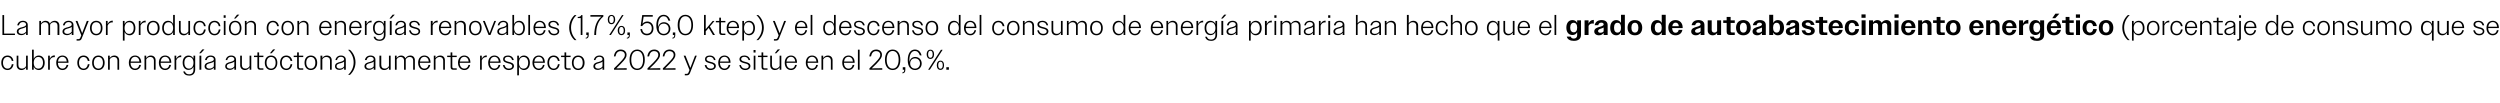
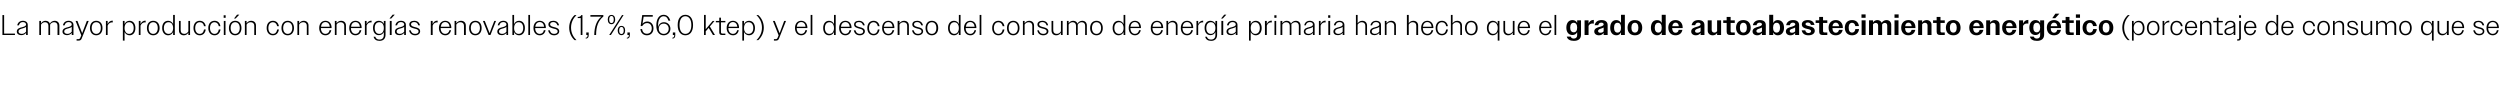
<svg xmlns="http://www.w3.org/2000/svg" version="1.1" width="1756px" height="72.1px" viewBox="0 -1 1756 72.1" style="top:-1px">
  <desc>La mayor producci n con energ as renovables (1,7%, 56,0 ktep) y el descenso del consumo de energ a primaria han hecho...</desc>
  <defs />
  <g id="Polygon64022">
-     <path d="M 0.9 43.1 C 0.9 39.9 2.7 38 5.3 38 C 7.5 38 9.1 39.4 9.4 41.8 C 9.4 41.8 8.3 41.8 8.3 41.8 C 7.9 40 6.8 39 5.3 39 C 3.4 39 2.1 40.5 2.1 43.1 C 2.1 45.6 3.4 47.2 5.3 47.2 C 6.9 47.2 8 46.1 8.3 44.1 C 8.3 44.1 9.5 44.1 9.5 44.1 C 9.1 46.7 7.5 48.2 5.3 48.2 C 2.7 48.2 0.9 46.2 0.9 43.1 Z M 11.7 44.8 C 11.68 44.8 11.7 38.1 11.7 38.1 L 12.9 38.1 C 12.9 38.1 12.9 44.6 12.9 44.6 C 12.9 46.3 13.9 47.2 15.4 47.2 C 16.7 47.2 17.8 46.4 18.3 45.4 C 18.3 45.42 18.3 38.1 18.3 38.1 L 19.5 38.1 L 19.5 48 L 18.3 48 C 18.3 48 18.3 46.34 18.3 46.3 C 17.6 47.5 16.5 48.2 15.1 48.2 C 13 48.2 11.7 46.8 11.7 44.8 Z M 22.5 33.9 L 23.7 33.9 C 23.7 33.9 23.74 40.28 23.7 40.3 C 24.4 38.8 25.7 38 27.2 38 C 29.6 38 31.4 39.9 31.4 43.1 C 31.4 46.2 29.6 48.2 27.2 48.2 C 25.7 48.2 24.4 47.4 23.7 45.9 C 23.74 45.86 23.7 48 23.7 48 L 22.5 48 L 22.5 33.9 Z M 30.2 43.1 C 30.2 40.4 28.8 39 26.9 39 C 25 39 23.7 40.5 23.7 43.1 C 23.7 45.7 25 47.2 26.9 47.2 C 28.8 47.2 30.2 45.7 30.2 43.1 Z M 33.8 38.1 L 35 38.1 C 35 38.1 34.98 40.32 35 40.3 C 35.6 38.8 36.8 37.9 38.2 37.9 C 38.3 37.9 38.4 37.9 38.5 37.9 C 38.5 37.9 38.5 39.2 38.5 39.2 C 38.3 39.1 38.2 39.1 38 39.1 C 36.7 39.1 35.5 39.9 35 41.4 C 34.98 41.38 35 48 35 48 L 33.8 48 L 33.8 38.1 Z M 39.5 43.1 C 39.5 39.9 41.3 38 43.9 38 C 46.3 38 48.1 39.8 48.1 42.8 C 48.12 42.78 48.1 43.1 48.1 43.1 L 40.7 43.1 C 40.7 43.1 40.66 43.08 40.7 43.1 C 40.7 45.6 42 47.2 43.9 47.2 C 45.4 47.2 46.4 46.3 46.8 44.6 C 46.8 44.6 48 44.6 48 44.6 C 47.5 46.8 46 48.2 43.9 48.2 C 41.3 48.2 39.5 46.2 39.5 43.1 Z M 40.7 42.2 C 40.7 42.2 46.9 42.2 46.9 42.2 C 46.7 40.2 45.5 38.9 43.8 38.9 C 42.2 38.9 41 40.1 40.7 42.2 Z M 54.3 43.1 C 54.3 39.9 56.1 38 58.7 38 C 60.9 38 62.5 39.4 62.9 41.8 C 62.9 41.8 61.7 41.8 61.7 41.8 C 61.3 40 60.2 39 58.7 39 C 56.8 39 55.5 40.5 55.5 43.1 C 55.5 45.6 56.8 47.2 58.7 47.2 C 60.3 47.2 61.4 46.1 61.7 44.1 C 61.7 44.1 62.9 44.1 62.9 44.1 C 62.5 46.7 60.9 48.2 58.7 48.2 C 56.1 48.2 54.3 46.2 54.3 43.1 Z M 64.7 43.1 C 64.7 39.9 66.5 38 69.1 38 C 71.7 38 73.5 39.9 73.5 43.1 C 73.5 46.2 71.7 48.2 69.1 48.2 C 66.4 48.2 64.7 46.2 64.7 43.1 Z M 65.9 43.1 C 65.9 45.6 67.2 47.2 69.1 47.2 C 71 47.2 72.3 45.6 72.3 43.1 C 72.3 40.5 71 39 69.1 39 C 67.2 39 65.9 40.5 65.9 43.1 Z M 75.9 38.1 L 77.1 38.1 C 77.1 38.1 77.1 39.8 77.1 39.8 C 77.8 38.7 78.9 38 80.3 38 C 82.4 38 83.7 39.4 83.7 41.3 C 83.72 41.32 83.7 48 83.7 48 L 82.5 48 C 82.5 48 82.5 41.54 82.5 41.5 C 82.5 39.9 81.5 39 80 39 C 78.7 39 77.6 39.7 77.1 40.7 C 77.1 40.7 77.1 48 77.1 48 L 75.9 48 L 75.9 38.1 Z M 90.5 43.1 C 90.5 39.9 92.3 38 94.9 38 C 97.3 38 99.2 39.8 99.2 42.8 C 99.16 42.78 99.2 43.1 99.2 43.1 L 91.7 43.1 C 91.7 43.1 91.7 43.08 91.7 43.1 C 91.7 45.6 93 47.2 94.9 47.2 C 96.4 47.2 97.5 46.3 97.8 44.6 C 97.8 44.6 99 44.6 99 44.6 C 98.6 46.8 97 48.2 94.9 48.2 C 92.3 48.2 90.5 46.2 90.5 43.1 Z M 91.8 42.2 C 91.8 42.2 97.9 42.2 97.9 42.2 C 97.8 40.2 96.6 38.9 94.9 38.9 C 93.2 38.9 92 40.1 91.8 42.2 Z M 101.5 38.1 L 102.7 38.1 C 102.7 38.1 102.7 39.8 102.7 39.8 C 103.4 38.7 104.5 38 105.9 38 C 108 38 109.3 39.4 109.3 41.3 C 109.32 41.32 109.3 48 109.3 48 L 108.1 48 C 108.1 48 108.1 41.54 108.1 41.5 C 108.1 39.9 107.1 39 105.6 39 C 104.3 39 103.2 39.7 102.7 40.7 C 102.7 40.7 102.7 48 102.7 48 L 101.5 48 L 101.5 38.1 Z M 111.6 43.1 C 111.6 39.9 113.4 38 116 38 C 118.5 38 120.3 39.8 120.3 42.8 C 120.28 42.78 120.3 43.1 120.3 43.1 L 112.8 43.1 C 112.8 43.1 112.82 43.08 112.8 43.1 C 112.8 45.6 114.1 47.2 116 47.2 C 117.5 47.2 118.6 46.3 118.9 44.6 C 118.9 44.6 120.1 44.6 120.1 44.6 C 119.7 46.8 118.1 48.2 116 48.2 C 113.4 48.2 111.6 46.2 111.6 43.1 Z M 112.9 42.2 C 112.9 42.2 119.1 42.2 119.1 42.2 C 118.9 40.2 117.7 38.9 116 38.9 C 114.3 38.9 113.1 40.1 112.9 42.2 Z M 122.6 38.1 L 123.8 38.1 C 123.8 38.1 123.82 40.32 123.8 40.3 C 124.5 38.8 125.7 37.9 127.1 37.9 C 127.1 37.9 127.2 37.9 127.3 37.9 C 127.3 37.9 127.3 39.2 127.3 39.2 C 127.2 39.1 127 39.1 126.8 39.1 C 125.5 39.1 124.3 39.9 123.8 41.4 C 123.82 41.38 123.8 48 123.8 48 L 122.6 48 L 122.6 38.1 Z M 128.7 49.2 C 128.7 49.2 129.9 49.2 129.9 49.2 C 130.3 50.6 131.4 51.2 132.8 51.2 C 134.7 51.2 135.9 50.1 135.9 48 C 135.9 48 135.9 45.9 135.9 45.9 C 135.2 47.3 134 48.1 132.4 48.1 C 130 48.1 128.3 46.2 128.3 43 C 128.3 39.9 130 38 132.4 38 C 134 38 135.2 38.8 135.9 40.2 C 135.92 40.22 135.9 38.1 135.9 38.1 L 137.1 38.1 C 137.1 38.1 137.12 47.84 137.1 47.8 C 137.1 50.7 135.4 52.1 132.9 52.1 C 130.6 52.1 129.2 51.1 128.7 49.2 Z M 129.5 43.1 C 129.5 45.7 130.8 47.2 132.7 47.2 C 134.6 47.2 135.9 45.7 135.9 43.1 C 135.9 40.4 134.6 39 132.7 39 C 130.8 39 129.5 40.4 129.5 43.1 Z M 140.1 38.1 L 141.4 38.1 L 141.4 48 L 140.1 48 L 140.1 38.1 Z M 142.1 33.7 L 143.6 33.7 L 141.1 36.4 L 139.9 36.4 L 142.1 33.7 Z M 143.7 45.6 C 143.7 43.5 145.7 42.9 147.5 42.5 C 148.9 42.1 150.2 41.7 150.2 40.6 C 150.2 39.7 149.4 38.9 147.9 38.9 C 146.5 38.9 145.5 39.7 145.2 41.2 C 145.2 41.2 144 41.2 144 41.2 C 144.4 39.2 145.8 38 148 38 C 150 38 151.4 39.1 151.4 40.9 C 151.38 40.9 151.4 48 151.4 48 L 150.2 48 C 150.2 48 150.18 46.46 150.2 46.5 C 149.4 47.5 148.2 48.1 146.8 48.1 C 144.9 48.1 143.7 47.1 143.7 45.6 Z M 147.1 47.2 C 148.4 47.2 149.5 46.6 150.2 45.6 C 150.2 45.6 150.2 42.2 150.2 42.2 C 149.7 42.8 148.8 43 147.9 43.3 C 146.4 43.7 144.9 44 144.9 45.6 C 144.9 46.6 145.9 47.2 147.1 47.2 Z M 158.2 45.6 C 158.2 43.5 160.1 42.9 161.9 42.5 C 163.3 42.1 164.6 41.7 164.6 40.6 C 164.6 39.7 163.8 38.9 162.4 38.9 C 160.9 38.9 159.9 39.7 159.6 41.2 C 159.6 41.2 158.5 41.2 158.5 41.2 C 158.9 39.2 160.3 38 162.4 38 C 164.4 38 165.8 39.1 165.8 40.9 C 165.82 40.9 165.8 48 165.8 48 L 164.6 48 C 164.6 48 164.62 46.46 164.6 46.5 C 163.9 47.5 162.7 48.1 161.3 48.1 C 159.4 48.1 158.2 47.1 158.2 45.6 Z M 161.6 47.2 C 162.8 47.2 164 46.6 164.6 45.6 C 164.6 45.6 164.6 42.2 164.6 42.2 C 164.1 42.8 163.3 43 162.4 43.3 C 160.9 43.7 159.3 44 159.3 45.6 C 159.3 46.6 160.3 47.2 161.6 47.2 Z M 168.7 44.8 C 168.68 44.8 168.7 38.1 168.7 38.1 L 169.9 38.1 C 169.9 38.1 169.9 44.6 169.9 44.6 C 169.9 46.3 170.9 47.2 172.4 47.2 C 173.7 47.2 174.8 46.4 175.3 45.4 C 175.3 45.42 175.3 38.1 175.3 38.1 L 176.5 38.1 L 176.5 48 L 175.3 48 C 175.3 48 175.3 46.34 175.3 46.3 C 174.6 47.5 173.5 48.2 172.1 48.2 C 170 48.2 168.7 46.8 168.7 44.8 Z M 180.8 46.1 C 180.78 46.14 180.8 39.1 180.8 39.1 L 178.4 39.1 L 178.4 38.1 L 180.8 38.1 L 180.8 35.8 L 182 35.8 L 182 38.1 L 185 38.1 L 185 39.1 L 182 39.1 C 182 39.1 181.98 45.92 182 45.9 C 182 46.7 182.3 47 183.1 47 C 183.06 47.04 185 47 185 47 L 185 48 C 185 48 182.66 48 182.7 48 C 181.4 48 180.8 47.3 180.8 46.1 Z M 186 43.1 C 186 39.9 187.8 38 190.4 38 C 193 38 194.8 39.9 194.8 43.1 C 194.8 46.2 193 48.2 190.4 48.2 C 187.8 48.2 186 46.2 186 43.1 Z M 187.2 43.1 C 187.2 45.6 188.5 47.2 190.4 47.2 C 192.4 47.2 193.6 45.6 193.6 43.1 C 193.6 40.5 192.4 39 190.4 39 C 188.5 39 187.2 40.5 187.2 43.1 Z M 191.8 33.7 L 193.3 33.7 L 190.8 36.4 L 189.6 36.4 L 191.8 33.7 Z M 196.7 43.1 C 196.7 39.9 198.5 38 201.1 38 C 203.3 38 204.9 39.4 205.3 41.8 C 205.3 41.8 204.1 41.8 204.1 41.8 C 203.7 40 202.6 39 201.1 39 C 199.2 39 197.9 40.5 197.9 43.1 C 197.9 45.6 199.2 47.2 201.1 47.2 C 202.7 47.2 203.8 46.1 204.1 44.1 C 204.1 44.1 205.3 44.1 205.3 44.1 C 204.9 46.7 203.3 48.2 201.1 48.2 C 198.5 48.2 196.7 46.2 196.7 43.1 Z M 208.7 46.1 C 208.7 46.14 208.7 39.1 208.7 39.1 L 206.3 39.1 L 206.3 38.1 L 208.7 38.1 L 208.7 35.8 L 209.9 35.8 L 209.9 38.1 L 213 38.1 L 213 39.1 L 209.9 39.1 C 209.9 39.1 209.9 45.92 209.9 45.9 C 209.9 46.7 210.3 47 211 47 C 210.98 47.04 213 47 213 47 L 213 48 C 213 48 210.58 48 210.6 48 C 209.3 48 208.7 47.3 208.7 46.1 Z M 213.9 43.1 C 213.9 39.9 215.7 38 218.3 38 C 221 38 222.8 39.9 222.8 43.1 C 222.8 46.2 221 48.2 218.3 48.2 C 215.7 48.2 213.9 46.2 213.9 43.1 Z M 215.1 43.1 C 215.1 45.6 216.4 47.2 218.3 47.2 C 220.3 47.2 221.5 45.6 221.5 43.1 C 221.5 40.5 220.3 39 218.3 39 C 216.4 39 215.1 40.5 215.1 43.1 Z M 225.1 38.1 L 226.4 38.1 C 226.4 38.1 226.36 39.8 226.4 39.8 C 227 38.7 228.2 38 229.6 38 C 231.7 38 233 39.4 233 41.3 C 232.98 41.32 233 48 233 48 L 231.8 48 C 231.8 48 231.76 41.54 231.8 41.5 C 231.8 39.9 230.8 39 229.2 39 C 227.9 39 226.9 39.7 226.4 40.7 C 226.36 40.7 226.4 48 226.4 48 L 225.1 48 L 225.1 38.1 Z M 235.3 45.6 C 235.3 43.5 237.2 42.9 239 42.5 C 240.4 42.1 241.7 41.7 241.7 40.6 C 241.7 39.7 240.9 38.9 239.5 38.9 C 238 38.9 237 39.7 236.7 41.2 C 236.7 41.2 235.6 41.2 235.6 41.2 C 236 39.2 237.4 38 239.5 38 C 241.5 38 242.9 39.1 242.9 40.9 C 242.92 40.9 242.9 48 242.9 48 L 241.7 48 C 241.7 48 241.72 46.46 241.7 46.5 C 241 47.5 239.8 48.1 238.4 48.1 C 236.5 48.1 235.3 47.1 235.3 45.6 Z M 238.7 47.2 C 239.9 47.2 241.1 46.6 241.7 45.6 C 241.7 45.6 241.7 42.2 241.7 42.2 C 241.2 42.8 240.4 43 239.5 43.3 C 238 43.7 236.4 44 236.4 45.6 C 236.4 46.6 237.4 47.2 238.7 47.2 Z M 249.7 42.8 C 249.7 46.5 248 49.6 245.8 51.6 C 245.8 51.6 244.5 51.6 244.5 51.6 C 246.9 49.3 248.4 46.4 248.4 42.8 C 248.4 39.2 246.9 36.3 244.5 34 C 244.5 34 245.8 34 245.8 34 C 248 35.9 249.7 39.1 249.7 42.8 Z M 256 45.6 C 256 43.5 258 42.9 259.8 42.5 C 261.2 42.1 262.5 41.7 262.5 40.6 C 262.5 39.7 261.7 38.9 260.2 38.9 C 258.8 38.9 257.8 39.7 257.5 41.2 C 257.5 41.2 256.3 41.2 256.3 41.2 C 256.7 39.2 258.1 38 260.3 38 C 262.3 38 263.7 39.1 263.7 40.9 C 263.68 40.9 263.7 48 263.7 48 L 262.5 48 C 262.5 48 262.48 46.46 262.5 46.5 C 261.7 47.5 260.5 48.1 259.1 48.1 C 257.2 48.1 256 47.1 256 45.6 Z M 259.4 47.2 C 260.7 47.2 261.8 46.6 262.5 45.6 C 262.5 45.6 262.5 42.2 262.5 42.2 C 262 42.8 261.1 43 260.2 43.3 C 258.7 43.7 257.2 44 257.2 45.6 C 257.2 46.6 258.2 47.2 259.4 47.2 Z M 266.5 44.8 C 266.54 44.8 266.5 38.1 266.5 38.1 L 267.8 38.1 C 267.8 38.1 267.76 44.6 267.8 44.6 C 267.8 46.3 268.8 47.2 270.3 47.2 C 271.6 47.2 272.6 46.4 273.2 45.4 C 273.16 45.42 273.2 38.1 273.2 38.1 L 274.4 38.1 L 274.4 48 L 273.2 48 C 273.2 48 273.16 46.34 273.2 46.3 C 272.5 47.5 271.3 48.2 269.9 48.2 C 267.8 48.2 266.5 46.8 266.5 44.8 Z M 277.4 38.1 L 278.6 38.1 C 278.6 38.1 278.6 39.8 278.6 39.8 C 279.3 38.7 280.4 38 281.8 38 C 283.3 38 284.3 38.8 284.8 40 C 285.4 38.8 286.6 38 288.2 38 C 290.2 38 291.4 39.4 291.4 41.3 C 291.42 41.32 291.4 48 291.4 48 L 290.2 48 C 290.2 48 290.2 41.54 290.2 41.5 C 290.2 39.9 289.3 39 287.8 39 C 286.5 39 285.5 39.7 285 40.7 C 285 40.9 285 41.1 285 41.3 C 285 41.32 285 48 285 48 L 283.8 48 C 283.8 48 283.8 41.54 283.8 41.5 C 283.8 39.9 282.8 39 281.4 39 C 280.1 39 279.1 39.7 278.6 40.7 C 278.6 40.7 278.6 48 278.6 48 L 277.4 48 L 277.4 38.1 Z M 293.7 43.1 C 293.7 39.9 295.5 38 298.1 38 C 300.6 38 302.4 39.8 302.4 42.8 C 302.38 42.78 302.4 43.1 302.4 43.1 L 294.9 43.1 C 294.9 43.1 294.92 43.08 294.9 43.1 C 294.9 45.6 296.2 47.2 298.1 47.2 C 299.6 47.2 300.7 46.3 301 44.6 C 301 44.6 302.2 44.6 302.2 44.6 C 301.8 46.8 300.2 48.2 298.1 48.2 C 295.5 48.2 293.7 46.2 293.7 43.1 Z M 295 42.2 C 295 42.2 301.2 42.2 301.2 42.2 C 301 40.2 299.8 38.9 298.1 38.9 C 296.4 38.9 295.2 40.1 295 42.2 Z M 304.7 38.1 L 305.9 38.1 C 305.9 38.1 305.92 39.8 305.9 39.8 C 306.6 38.7 307.8 38 309.2 38 C 311.3 38 312.5 39.4 312.5 41.3 C 312.54 41.32 312.5 48 312.5 48 L 311.3 48 C 311.3 48 311.32 41.54 311.3 41.5 C 311.3 39.9 310.3 39 308.8 39 C 307.5 39 306.5 39.7 305.9 40.7 C 305.92 40.7 305.9 48 305.9 48 L 304.7 48 L 304.7 38.1 Z M 316.5 46.1 C 316.52 46.14 316.5 39.1 316.5 39.1 L 314.1 39.1 L 314.1 38.1 L 316.5 38.1 L 316.5 35.8 L 317.7 35.8 L 317.7 38.1 L 320.8 38.1 L 320.8 39.1 L 317.7 39.1 C 317.7 39.1 317.72 45.92 317.7 45.9 C 317.7 46.7 318.1 47 318.8 47 C 318.8 47.04 320.8 47 320.8 47 L 320.8 48 C 320.8 48 318.4 48 318.4 48 C 317.1 48 316.5 47.3 316.5 46.1 Z M 321.7 43.1 C 321.7 39.9 323.6 38 326.1 38 C 328.6 38 330.4 39.8 330.4 42.8 C 330.4 42.78 330.4 43.1 330.4 43.1 L 322.9 43.1 C 322.9 43.1 322.94 43.08 322.9 43.1 C 322.9 45.6 324.2 47.2 326.2 47.2 C 327.6 47.2 328.7 46.3 329.1 44.6 C 329.1 44.6 330.2 44.6 330.2 44.6 C 329.8 46.8 328.3 48.2 326.2 48.2 C 323.6 48.2 321.7 46.2 321.7 43.1 Z M 323 42.2 C 323 42.2 329.2 42.2 329.2 42.2 C 329 40.2 327.8 38.9 326.1 38.9 C 324.4 38.9 323.3 40.1 323 42.2 Z M 337.2 38.1 L 338.4 38.1 C 338.4 38.1 338.42 40.32 338.4 40.3 C 339.1 38.8 340.3 37.9 341.7 37.9 C 341.7 37.9 341.8 37.9 341.9 37.9 C 341.9 37.9 341.9 39.2 341.9 39.2 C 341.8 39.1 341.6 39.1 341.4 39.1 C 340.1 39.1 338.9 39.9 338.4 41.4 C 338.42 41.38 338.4 48 338.4 48 L 337.2 48 L 337.2 38.1 Z M 342.9 43.1 C 342.9 39.9 344.7 38 347.3 38 C 349.7 38 351.6 39.8 351.6 42.8 C 351.56 42.78 351.6 43.1 351.6 43.1 L 344.1 43.1 C 344.1 43.1 344.1 43.08 344.1 43.1 C 344.1 45.6 345.4 47.2 347.3 47.2 C 348.8 47.2 349.9 46.3 350.2 44.6 C 350.2 44.6 351.4 44.6 351.4 44.6 C 351 46.8 349.4 48.2 347.3 48.2 C 344.7 48.2 342.9 46.2 342.9 43.1 Z M 344.2 42.2 C 344.2 42.2 350.3 42.2 350.3 42.2 C 350.2 40.2 349 38.9 347.3 38.9 C 345.6 38.9 344.4 40.1 344.2 42.2 Z M 353.2 44.7 C 353.2 44.7 354.4 44.7 354.4 44.7 C 354.8 46.4 355.8 47.2 357.4 47.2 C 358.9 47.2 359.8 46.5 359.8 45.5 C 359.8 44.2 358.5 43.8 357.1 43.5 C 355.4 43 353.4 42.6 353.4 40.6 C 353.4 39 354.7 38 356.8 38 C 358.9 38 360.4 39.1 360.9 41.2 C 360.9 41.2 359.7 41.2 359.7 41.2 C 359.3 39.7 358.3 38.9 356.8 38.9 C 355.3 38.9 354.5 39.6 354.5 40.5 C 354.5 41.8 356 42.1 357.5 42.5 C 359.2 42.9 361 43.5 361 45.4 C 361 47 359.5 48.2 357.4 48.2 C 355.2 48.2 353.7 47 353.2 44.7 Z M 363.3 38.1 L 364.5 38.1 C 364.5 38.1 364.54 40.28 364.5 40.3 C 365.2 38.8 366.5 38 368 38 C 370.4 38 372.2 39.9 372.2 43.1 C 372.2 46.3 370.4 48.2 368 48.2 C 366.5 48.2 365.2 47.3 364.5 45.9 C 364.54 45.86 364.5 51.9 364.5 51.9 L 363.3 51.9 L 363.3 38.1 Z M 371 43.1 C 371 40.5 369.7 39 367.7 39 C 365.8 39 364.5 40.5 364.5 43.1 C 364.5 45.7 365.8 47.2 367.7 47.2 C 369.7 47.2 371 45.7 371 43.1 Z M 374 43.1 C 374 39.9 375.9 38 378.4 38 C 380.9 38 382.7 39.8 382.7 42.8 C 382.7 42.78 382.7 43.1 382.7 43.1 L 375.2 43.1 C 375.2 43.1 375.24 43.08 375.2 43.1 C 375.2 45.6 376.5 47.2 378.5 47.2 C 379.9 47.2 381 46.3 381.4 44.6 C 381.4 44.6 382.5 44.6 382.5 44.6 C 382.1 46.8 380.6 48.2 378.5 48.2 C 375.9 48.2 374 46.2 374 43.1 Z M 375.3 42.2 C 375.3 42.2 381.5 42.2 381.5 42.2 C 381.3 40.2 380.1 38.9 378.4 38.9 C 376.7 38.9 375.6 40.1 375.3 42.2 Z M 384.5 43.1 C 384.5 39.9 386.3 38 388.9 38 C 391.1 38 392.7 39.4 393.1 41.8 C 393.1 41.8 391.9 41.8 391.9 41.8 C 391.5 40 390.4 39 388.9 39 C 387 39 385.7 40.5 385.7 43.1 C 385.7 45.6 387 47.2 388.9 47.2 C 390.5 47.2 391.6 46.1 391.9 44.1 C 391.9 44.1 393.1 44.1 393.1 44.1 C 392.7 46.7 391.1 48.2 388.9 48.2 C 386.3 48.2 384.5 46.2 384.5 43.1 Z M 396.5 46.1 C 396.49 46.14 396.5 39.1 396.5 39.1 L 394.1 39.1 L 394.1 38.1 L 396.5 38.1 L 396.5 35.8 L 397.7 35.8 L 397.7 38.1 L 400.8 38.1 L 400.8 39.1 L 397.7 39.1 C 397.7 39.1 397.69 45.92 397.7 45.9 C 397.7 46.7 398.1 47 398.8 47 C 398.77 47.04 400.8 47 400.8 47 L 400.8 48 C 400.8 48 398.37 48 398.4 48 C 397.1 48 396.5 47.3 396.5 46.1 Z M 401.7 43.1 C 401.7 39.9 403.5 38 406.1 38 C 408.8 38 410.6 39.9 410.6 43.1 C 410.6 46.2 408.8 48.2 406.1 48.2 C 403.5 48.2 401.7 46.2 401.7 43.1 Z M 402.9 43.1 C 402.9 45.6 404.2 47.2 406.1 47.2 C 408.1 47.2 409.3 45.6 409.3 43.1 C 409.3 40.5 408.1 39 406.1 39 C 404.2 39 402.9 40.5 402.9 43.1 Z M 416.8 45.6 C 416.8 43.5 418.7 42.9 420.5 42.5 C 421.9 42.1 423.2 41.7 423.2 40.6 C 423.2 39.7 422.5 38.9 421 38.9 C 419.5 38.9 418.6 39.7 418.2 41.2 C 418.2 41.2 417.1 41.2 417.1 41.2 C 417.5 39.2 418.9 38 421.1 38 C 423 38 424.4 39.1 424.4 40.9 C 424.43 40.9 424.4 48 424.4 48 L 423.2 48 C 423.2 48 423.23 46.46 423.2 46.5 C 422.5 47.5 421.3 48.1 419.9 48.1 C 418 48.1 416.8 47.1 416.8 45.6 Z M 420.2 47.2 C 421.4 47.2 422.6 46.6 423.2 45.6 C 423.2 45.6 423.2 42.2 423.2 42.2 C 422.7 42.8 421.9 43 421 43.3 C 419.5 43.7 418 44 418 45.6 C 418 46.6 418.9 47.2 420.2 47.2 Z M 431.3 47 C 432.9 45.5 434.1 44.2 435.1 43.2 C 438.3 40 438.9 38.9 438.9 37.6 C 438.9 35.9 437.6 34.9 436 34.9 C 434 34.9 432.8 36.1 432.3 38.6 C 432.3 38.6 431.2 38.6 431.2 38.6 C 431.6 35.4 433.4 33.8 436 33.8 C 438.4 33.8 440.1 35.3 440.1 37.5 C 440.1 39.2 439.4 40.4 436 43.9 C 435.2 44.7 434.1 45.8 432.9 47 C 432.85 46.96 440.2 46.9 440.2 46.9 L 440.2 48 L 431.3 48 C 431.3 48 431.29 47 431.3 47 Z M 442.2 41 C 442.2 36.3 444.4 33.8 447.6 33.8 C 450.7 33.8 452.9 36.3 452.9 41 C 452.9 45.7 450.7 48.2 447.6 48.2 C 444.4 48.2 442.2 45.7 442.2 41 Z M 451.7 41 C 451.7 37 450.1 34.8 447.6 34.8 C 445 34.8 443.4 37 443.4 41 C 443.4 45 445.1 47.2 447.6 47.2 C 450.1 47.2 451.7 45 451.7 41 Z M 454.8 47 C 456.4 45.5 457.7 44.2 458.7 43.2 C 461.8 40 462.4 38.9 462.4 37.6 C 462.4 35.9 461.2 34.9 459.5 34.9 C 457.6 34.9 456.4 36.1 455.9 38.6 C 455.9 38.6 454.7 38.6 454.7 38.6 C 455.2 35.4 456.9 33.8 459.6 33.8 C 461.9 33.8 463.6 35.3 463.6 37.5 C 463.6 39.2 462.9 40.4 459.6 43.9 C 458.7 44.7 457.7 45.8 456.4 47 C 456.39 46.96 463.8 46.9 463.8 46.9 L 463.8 48 L 454.8 48 C 454.8 48 454.83 47 454.8 47 Z M 465.6 47 C 467.2 45.5 468.4 44.2 469.4 43.2 C 472.6 40 473.2 38.9 473.2 37.6 C 473.2 35.9 471.9 34.9 470.3 34.9 C 468.3 34.9 467.1 36.1 466.6 38.6 C 466.6 38.6 465.5 38.6 465.5 38.6 C 465.9 35.4 467.7 33.8 470.3 33.8 C 472.7 33.8 474.4 35.3 474.4 37.5 C 474.4 39.2 473.7 40.4 470.3 43.9 C 469.5 44.7 468.4 45.8 467.2 47 C 467.15 46.96 474.5 46.9 474.5 46.9 L 474.5 48 L 465.6 48 C 465.6 48 465.59 47 465.6 47 Z M 481 50.9 C 481 50.9 482.19 50.9 482.2 50.9 C 482.9 50.9 483.3 50.6 483.6 49.9 C 483.55 49.92 484.3 48.2 484.3 48.2 L 480.2 38.1 L 481.5 38.1 L 484.9 46.7 L 488.2 38.1 L 489.4 38.1 C 489.4 38.1 484.55 50.36 484.6 50.4 C 484.1 51.5 483.5 51.9 482.4 51.9 C 482.41 51.9 481 51.9 481 51.9 L 481 50.9 Z M 495 44.7 C 495 44.7 496.2 44.7 496.2 44.7 C 496.5 46.4 497.6 47.2 499.2 47.2 C 500.7 47.2 501.6 46.5 501.6 45.5 C 501.6 44.2 500.3 43.8 498.9 43.5 C 497.1 43 495.2 42.6 495.2 40.6 C 495.2 39 496.5 38 498.5 38 C 500.7 38 502.2 39.1 502.6 41.2 C 502.6 41.2 501.5 41.2 501.5 41.2 C 501.1 39.7 500.1 38.9 498.5 38.9 C 497.1 38.9 496.3 39.6 496.3 40.5 C 496.3 41.8 497.8 42.1 499.3 42.5 C 501 42.9 502.8 43.5 502.8 45.4 C 502.8 47 501.3 48.2 499.2 48.2 C 497 48.2 495.4 47 495 44.7 Z M 504.5 43.1 C 504.5 39.9 506.3 38 508.9 38 C 511.3 38 513.1 39.8 513.1 42.8 C 513.13 42.78 513.1 43.1 513.1 43.1 L 505.7 43.1 C 505.7 43.1 505.67 43.08 505.7 43.1 C 505.7 45.6 507 47.2 508.9 47.2 C 510.4 47.2 511.4 46.3 511.8 44.6 C 511.8 44.6 513 44.6 513 44.6 C 512.5 46.8 511 48.2 508.9 48.2 C 506.3 48.2 504.5 46.2 504.5 43.1 Z M 505.7 42.2 C 505.7 42.2 511.9 42.2 511.9 42.2 C 511.7 40.2 510.6 38.9 508.9 38.9 C 507.2 38.9 506 40.1 505.7 42.2 Z M 519.3 44.7 C 519.3 44.7 520.4 44.7 520.4 44.7 C 520.8 46.4 521.9 47.2 523.5 47.2 C 525 47.2 525.9 46.5 525.9 45.5 C 525.9 44.2 524.6 43.8 523.2 43.5 C 521.4 43 519.4 42.6 519.4 40.6 C 519.4 39 520.8 38 522.8 38 C 525 38 526.5 39.1 526.9 41.2 C 526.9 41.2 525.8 41.2 525.8 41.2 C 525.4 39.7 524.4 38.9 522.8 38.9 C 521.4 38.9 520.6 39.6 520.6 40.5 C 520.6 41.8 522.1 42.1 523.6 42.5 C 525.3 42.9 527.1 43.5 527.1 45.4 C 527.1 47 525.6 48.2 523.5 48.2 C 521.3 48.2 519.7 47 519.3 44.7 Z M 529.3 34.1 L 530.7 34.1 L 530.7 35.9 L 529.3 35.9 L 529.3 34.1 Z M 529.4 38.1 L 530.6 38.1 L 530.6 48 L 529.4 48 L 529.4 38.1 Z M 534.9 46.1 C 534.85 46.14 534.9 39.1 534.9 39.1 L 532.4 39.1 L 532.4 38.1 L 534.9 38.1 L 534.9 35.8 L 536.1 35.8 L 536.1 38.1 L 539.1 38.1 L 539.1 39.1 L 536.1 39.1 C 536.1 39.1 536.05 45.92 536.1 45.9 C 536.1 46.7 536.4 47 537.1 47 C 537.13 47.04 539.1 47 539.1 47 L 539.1 48 C 539.1 48 536.73 48 536.7 48 C 535.5 48 534.9 47.3 534.9 46.1 Z M 541 44.8 C 540.95 44.8 541 38.1 541 38.1 L 542.2 38.1 C 542.2 38.1 542.17 44.6 542.2 44.6 C 542.2 46.3 543.2 47.2 544.7 47.2 C 546 47.2 547 46.4 547.6 45.4 C 547.57 45.42 547.6 38.1 547.6 38.1 L 548.8 38.1 L 548.8 48 L 547.6 48 C 547.6 48 547.57 46.34 547.6 46.3 C 546.9 47.5 545.8 48.2 544.3 48.2 C 542.2 48.2 541 46.8 541 44.8 Z M 546.3 33.7 L 547.9 33.7 L 545.3 36.4 L 544.2 36.4 L 546.3 33.7 Z M 551.2 43.1 C 551.2 39.9 553 38 555.6 38 C 558 38 559.8 39.8 559.8 42.8 C 559.83 42.78 559.8 43.1 559.8 43.1 L 552.4 43.1 C 552.4 43.1 552.37 43.08 552.4 43.1 C 552.4 45.6 553.7 47.2 555.6 47.2 C 557.1 47.2 558.1 46.3 558.5 44.6 C 558.5 44.6 559.7 44.6 559.7 44.6 C 559.2 46.8 557.7 48.2 555.6 48.2 C 553 48.2 551.2 46.2 551.2 43.1 Z M 552.4 42.2 C 552.4 42.2 558.6 42.2 558.6 42.2 C 558.4 40.2 557.3 38.9 555.6 38.9 C 553.9 38.9 552.7 40.1 552.4 42.2 Z M 566 43.1 C 566 39.9 567.8 38 570.4 38 C 572.9 38 574.7 39.8 574.7 42.8 C 574.67 42.78 574.7 43.1 574.7 43.1 L 567.2 43.1 C 567.2 43.1 567.21 43.08 567.2 43.1 C 567.2 45.6 568.5 47.2 570.4 47.2 C 571.9 47.2 573 46.3 573.3 44.6 C 573.3 44.6 574.5 44.6 574.5 44.6 C 574.1 46.8 572.5 48.2 570.4 48.2 C 567.8 48.2 566 46.2 566 43.1 Z M 567.3 42.2 C 567.3 42.2 573.5 42.2 573.5 42.2 C 573.3 40.2 572.1 38.9 570.4 38.9 C 568.7 38.9 567.5 40.1 567.3 42.2 Z M 577 38.1 L 578.2 38.1 C 578.2 38.1 578.21 39.8 578.2 39.8 C 578.9 38.7 580.1 38 581.5 38 C 583.6 38 584.8 39.4 584.8 41.3 C 584.83 41.32 584.8 48 584.8 48 L 583.6 48 C 583.6 48 583.61 41.54 583.6 41.5 C 583.6 39.9 582.6 39 581.1 39 C 579.8 39 578.8 39.7 578.2 40.7 C 578.21 40.7 578.2 48 578.2 48 L 577 48 L 577 38.1 Z M 591.6 43.1 C 591.6 39.9 593.4 38 596 38 C 598.5 38 600.3 39.8 600.3 42.8 C 600.27 42.78 600.3 43.1 600.3 43.1 L 592.8 43.1 C 592.8 43.1 592.81 43.08 592.8 43.1 C 592.8 45.6 594.1 47.2 596 47.2 C 597.5 47.2 598.6 46.3 598.9 44.6 C 598.9 44.6 600.1 44.6 600.1 44.6 C 599.7 46.8 598.1 48.2 596 48.2 C 593.4 48.2 591.6 46.2 591.6 43.1 Z M 592.9 42.2 C 592.9 42.2 599.1 42.2 599.1 42.2 C 598.9 40.2 597.7 38.9 596 38.9 C 594.3 38.9 593.1 40.1 592.9 42.2 Z M 602.6 33.9 L 603.8 33.9 L 603.8 48 L 602.6 48 L 602.6 33.9 Z M 610.7 47 C 612.3 45.5 613.6 44.2 614.6 43.2 C 617.7 40 618.3 38.9 618.3 37.6 C 618.3 35.9 617.1 34.9 615.4 34.9 C 613.5 34.9 612.3 36.1 611.8 38.6 C 611.8 38.6 610.6 38.6 610.6 38.6 C 611.1 35.4 612.8 33.8 615.5 33.8 C 617.8 33.8 619.5 35.3 619.5 37.5 C 619.5 39.2 618.8 40.4 615.5 43.9 C 614.6 44.7 613.6 45.8 612.3 47 C 612.29 46.96 619.7 46.9 619.7 46.9 L 619.7 48 L 610.7 48 C 610.7 48 610.73 47 610.7 47 Z M 621.6 41 C 621.6 36.3 623.8 33.8 627 33.8 C 630.2 33.8 632.4 36.3 632.4 41 C 632.4 45.7 630.2 48.2 627 48.2 C 623.8 48.2 621.6 45.7 621.6 41 Z M 631.2 41 C 631.2 37 629.5 34.8 627 34.8 C 624.5 34.8 622.8 37 622.8 41 C 622.8 45 624.5 47.2 627 47.2 C 629.5 47.2 631.2 45 631.2 41 Z M 633.8 49.9 C 634.7 49.8 635.1 49.3 635.1 48.2 C 635.11 48.2 635.1 48 635.1 48 L 634.1 48 L 634.1 46.2 L 635.9 46.2 C 635.9 46.2 635.85 48.16 635.9 48.2 C 635.9 49.7 635.1 50.5 633.8 50.5 C 633.8 50.5 633.8 49.9 633.8 49.9 Z M 637.6 41.3 C 637.6 36.6 639.5 33.8 642.6 33.8 C 645 33.8 646.6 35.2 647.3 37.9 C 647.3 37.9 646.1 37.9 646.1 37.9 C 645.4 35.8 644.3 34.8 642.6 34.8 C 640 34.8 638.4 37.8 638.8 42.6 C 639.1 40.4 640.7 39 642.9 39 C 645.4 39 647.4 40.9 647.4 43.6 C 647.4 46.3 645.4 48.2 642.8 48.2 C 639.7 48.2 637.6 45.9 637.6 41.3 Z M 646.2 43.6 C 646.2 41.4 644.7 40 642.7 40 C 640.7 40 639.3 41.4 639.3 43.6 C 639.3 45.7 640.7 47.2 642.7 47.2 C 644.7 47.2 646.2 45.7 646.2 43.6 Z M 660.9 34 L 662.1 34 L 653.1 48 L 651.9 48 L 660.9 34 Z M 650.9 37.1 C 650.9 35.1 652 33.9 653.5 33.9 C 655.1 33.9 656.1 35.1 656.1 37.1 C 656.1 39.2 655.1 40.4 653.5 40.4 C 652 40.4 650.9 39.2 650.9 37.1 Z M 655.1 37.1 C 655.1 35.5 654.5 34.6 653.5 34.6 C 652.5 34.6 651.9 35.5 651.9 37.1 C 651.9 38.8 652.5 39.6 653.5 39.6 C 654.5 39.6 655.1 38.8 655.1 37.1 Z M 658 44.8 C 658 42.8 659 41.6 660.6 41.6 C 662.1 41.6 663.1 42.8 663.1 44.8 C 663.1 46.9 662.1 48.1 660.6 48.1 C 659 48.1 658 46.9 658 44.8 Z M 662.2 44.8 C 662.2 43.2 661.6 42.3 660.6 42.3 C 659.6 42.3 659 43.2 659 44.8 C 659 46.5 659.6 47.3 660.6 47.3 C 661.5 47.3 662.2 46.5 662.2 44.8 Z M 664.7 46.2 L 666.5 46.2 L 666.5 48 L 664.7 48 L 664.7 46.2 Z " stroke="none" fill="#000" />
-   </g>
+     </g>
  <g id="Polygon64021">
    <path d="M 1.7 9.6 L 2.9 9.6 L 2.9 22.6 L 10.5 22.6 L 10.5 23.6 L 1.7 23.6 L 1.7 9.6 Z M 11.8 21.2 C 11.8 19.1 13.8 18.5 15.6 18.1 C 17 17.7 18.3 17.3 18.3 16.2 C 18.3 15.3 17.5 14.5 16.1 14.5 C 14.6 14.5 13.6 15.3 13.3 16.8 C 13.3 16.8 12.1 16.8 12.1 16.8 C 12.5 14.8 14 13.6 16.1 13.6 C 18.1 13.6 19.5 14.7 19.5 16.5 C 19.5 16.5 19.5 23.6 19.5 23.6 L 18.3 23.6 C 18.3 23.6 18.3 22.06 18.3 22.1 C 17.6 23.1 16.3 23.7 14.9 23.7 C 13.1 23.7 11.8 22.7 11.8 21.2 Z M 15.3 22.8 C 16.5 22.8 17.6 22.2 18.3 21.2 C 18.3 21.2 18.3 17.8 18.3 17.8 C 17.8 18.4 16.9 18.6 16 18.9 C 14.6 19.3 13 19.6 13 21.2 C 13 22.2 14 22.8 15.3 22.8 Z M 27.6 13.7 L 28.8 13.7 C 28.8 13.7 28.84 15.4 28.8 15.4 C 29.5 14.3 30.6 13.6 32 13.6 C 33.5 13.6 34.6 14.4 35 15.6 C 35.7 14.4 36.9 13.6 38.4 13.6 C 40.4 13.6 41.7 15 41.7 16.9 C 41.66 16.92 41.7 23.6 41.7 23.6 L 40.4 23.6 C 40.4 23.6 40.44 17.14 40.4 17.1 C 40.4 15.5 39.5 14.6 38 14.6 C 36.8 14.6 35.7 15.3 35.2 16.3 C 35.2 16.5 35.2 16.7 35.2 16.9 C 35.24 16.92 35.2 23.6 35.2 23.6 L 34 23.6 C 34 23.6 34.04 17.14 34 17.1 C 34 15.5 33.1 14.6 31.6 14.6 C 30.4 14.6 29.4 15.3 28.8 16.3 C 28.84 16.3 28.8 23.6 28.8 23.6 L 27.6 23.6 L 27.6 13.7 Z M 43.9 21.2 C 43.9 19.1 45.9 18.5 47.7 18.1 C 49.1 17.7 50.4 17.3 50.4 16.2 C 50.4 15.3 49.6 14.5 48.2 14.5 C 46.7 14.5 45.7 15.3 45.4 16.8 C 45.4 16.8 44.2 16.8 44.2 16.8 C 44.6 14.8 46.1 13.6 48.2 13.6 C 50.2 13.6 51.6 14.7 51.6 16.5 C 51.6 16.5 51.6 23.6 51.6 23.6 L 50.4 23.6 C 50.4 23.6 50.4 22.06 50.4 22.1 C 49.7 23.1 48.4 23.7 47 23.7 C 45.2 23.7 43.9 22.7 43.9 21.2 Z M 47.4 22.8 C 48.6 22.8 49.7 22.2 50.4 21.2 C 50.4 21.2 50.4 17.8 50.4 17.8 C 49.9 18.4 49 18.6 48.1 18.9 C 46.7 19.3 45.1 19.6 45.1 21.2 C 45.1 22.2 46.1 22.8 47.4 22.8 Z M 53.8 26.5 C 53.8 26.5 55.04 26.5 55 26.5 C 55.7 26.5 56.1 26.2 56.4 25.5 C 56.4 25.52 57.1 23.8 57.1 23.8 L 53.1 13.7 L 54.4 13.7 L 57.7 22.3 L 61 13.7 L 62.3 13.7 C 62.3 13.7 57.4 25.96 57.4 26 C 57 27.1 56.3 27.5 55.3 27.5 C 55.26 27.5 53.8 27.5 53.8 27.5 L 53.8 26.5 Z M 63.2 18.7 C 63.2 15.5 65 13.6 67.6 13.6 C 70.2 13.6 72 15.5 72 18.7 C 72 21.8 70.2 23.8 67.6 23.8 C 65 23.8 63.2 21.8 63.2 18.7 Z M 64.4 18.7 C 64.4 21.2 65.7 22.8 67.6 22.8 C 69.6 22.8 70.8 21.2 70.8 18.7 C 70.8 16.1 69.6 14.6 67.6 14.6 C 65.7 14.6 64.4 16.1 64.4 18.7 Z M 74.4 13.7 L 75.6 13.7 C 75.6 13.7 75.64 15.92 75.6 15.9 C 76.3 14.4 77.5 13.5 78.9 13.5 C 79 13.5 79.1 13.5 79.2 13.5 C 79.2 13.5 79.2 14.8 79.2 14.8 C 79 14.7 78.8 14.7 78.7 14.7 C 77.4 14.7 76.2 15.5 75.6 17 C 75.64 16.98 75.6 23.6 75.6 23.6 L 74.4 23.6 L 74.4 13.7 Z M 86.3 13.7 L 87.5 13.7 C 87.5 13.7 87.5 15.88 87.5 15.9 C 88.2 14.4 89.4 13.6 91 13.6 C 93.4 13.6 95.1 15.5 95.1 18.7 C 95.1 21.9 93.4 23.8 91 23.8 C 89.4 23.8 88.2 22.9 87.5 21.5 C 87.5 21.46 87.5 27.5 87.5 27.5 L 86.3 27.5 L 86.3 13.7 Z M 93.9 18.7 C 93.9 16.1 92.6 14.6 90.7 14.6 C 88.8 14.6 87.5 16.1 87.5 18.7 C 87.5 21.3 88.8 22.8 90.7 22.8 C 92.6 22.8 93.9 21.3 93.9 18.7 Z M 97.5 13.7 L 98.7 13.7 C 98.7 13.7 98.74 15.92 98.7 15.9 C 99.4 14.4 100.6 13.5 102 13.5 C 102.1 13.5 102.2 13.5 102.3 13.5 C 102.3 13.5 102.3 14.8 102.3 14.8 C 102.1 14.7 101.9 14.7 101.8 14.7 C 100.5 14.7 99.3 15.5 98.7 17 C 98.74 16.98 98.7 23.6 98.7 23.6 L 97.5 23.6 L 97.5 13.7 Z M 103.2 18.7 C 103.2 15.5 105 13.6 107.6 13.6 C 110.3 13.6 112.1 15.5 112.1 18.7 C 112.1 21.8 110.3 23.8 107.6 23.8 C 105 23.8 103.2 21.8 103.2 18.7 Z M 104.4 18.7 C 104.4 21.2 105.7 22.8 107.6 22.8 C 109.6 22.8 110.8 21.2 110.8 18.7 C 110.8 16.1 109.6 14.6 107.6 14.6 C 105.7 14.6 104.4 16.1 104.4 18.7 Z M 121.6 21.5 C 120.9 23 119.6 23.8 118.1 23.8 C 115.7 23.8 113.9 21.8 113.9 18.7 C 113.9 15.5 115.6 13.6 118.1 13.6 C 119.6 13.6 120.9 14.4 121.6 15.9 C 121.56 15.88 121.6 9.5 121.6 9.5 L 122.8 9.5 L 122.8 23.6 L 121.6 23.6 C 121.6 23.6 121.56 21.46 121.6 21.5 Z M 115.1 18.7 C 115.1 21.3 116.5 22.8 118.4 22.8 C 120.3 22.8 121.6 21.3 121.6 18.7 C 121.6 16.1 120.3 14.6 118.4 14.6 C 116.5 14.6 115.1 16 115.1 18.7 Z M 125.7 20.4 C 125.7 20.4 125.7 13.7 125.7 13.7 L 126.9 13.7 C 126.9 13.7 126.92 20.2 126.9 20.2 C 126.9 21.9 127.9 22.8 129.5 22.8 C 130.7 22.8 131.8 22 132.3 21 C 132.32 21.02 132.3 13.7 132.3 13.7 L 133.5 13.7 L 133.5 23.6 L 132.3 23.6 C 132.3 23.6 132.32 21.94 132.3 21.9 C 131.7 23.1 130.5 23.8 129.1 23.8 C 127 23.8 125.7 22.4 125.7 20.4 Z M 135.9 18.7 C 135.9 15.5 137.7 13.6 140.3 13.6 C 142.5 13.6 144.1 15 144.5 17.4 C 144.5 17.4 143.3 17.4 143.3 17.4 C 143 15.6 141.9 14.6 140.3 14.6 C 138.4 14.6 137.1 16.1 137.1 18.7 C 137.1 21.2 138.4 22.8 140.3 22.8 C 141.9 22.8 143 21.7 143.3 19.7 C 143.3 19.7 144.5 19.7 144.5 19.7 C 144.2 22.3 142.5 23.8 140.3 23.8 C 137.7 23.8 135.9 21.8 135.9 18.7 Z M 146.3 18.7 C 146.3 15.5 148.1 13.6 150.7 13.6 C 152.9 13.6 154.5 15 154.8 17.4 C 154.8 17.4 153.7 17.4 153.7 17.4 C 153.3 15.6 152.2 14.6 150.7 14.6 C 148.8 14.6 147.5 16.1 147.5 18.7 C 147.5 21.2 148.8 22.8 150.7 22.8 C 152.3 22.8 153.4 21.7 153.7 19.7 C 153.7 19.7 154.9 19.7 154.9 19.7 C 154.5 22.3 152.9 23.8 150.7 23.8 C 148.1 23.8 146.3 21.8 146.3 18.7 Z M 157.1 9.7 L 158.5 9.7 L 158.5 11.5 L 157.1 11.5 L 157.1 9.7 Z M 157.2 13.7 L 158.4 13.7 L 158.4 23.6 L 157.2 23.6 L 157.2 13.7 Z M 160.8 18.7 C 160.8 15.5 162.6 13.6 165.2 13.6 C 167.8 13.6 169.6 15.5 169.6 18.7 C 169.6 21.8 167.8 23.8 165.2 23.8 C 162.5 23.8 160.8 21.8 160.8 18.7 Z M 162 18.7 C 162 21.2 163.3 22.8 165.2 22.8 C 167.1 22.8 168.4 21.2 168.4 18.7 C 168.4 16.1 167.1 14.6 165.2 14.6 C 163.3 14.6 162 16.1 162 18.7 Z M 166.5 9.3 L 168.1 9.3 L 165.5 12 L 164.4 12 L 166.5 9.3 Z M 172 13.7 L 173.2 13.7 C 173.2 13.7 173.2 15.4 173.2 15.4 C 173.9 14.3 175 13.6 176.4 13.6 C 178.5 13.6 179.8 15 179.8 16.9 C 179.82 16.92 179.8 23.6 179.8 23.6 L 178.6 23.6 C 178.6 23.6 178.6 17.14 178.6 17.1 C 178.6 15.5 177.6 14.6 176.1 14.6 C 174.8 14.6 173.7 15.3 173.2 16.3 C 173.2 16.3 173.2 23.6 173.2 23.6 L 172 23.6 L 172 13.7 Z M 187.3 18.7 C 187.3 15.5 189.1 13.6 191.7 13.6 C 193.9 13.6 195.5 15 195.9 17.4 C 195.9 17.4 194.7 17.4 194.7 17.4 C 194.3 15.6 193.2 14.6 191.7 14.6 C 189.8 14.6 188.5 16.1 188.5 18.7 C 188.5 21.2 189.8 22.8 191.7 22.8 C 193.3 22.8 194.4 21.7 194.7 19.7 C 194.7 19.7 195.9 19.7 195.9 19.7 C 195.5 22.3 193.9 23.8 191.7 23.8 C 189.1 23.8 187.3 21.8 187.3 18.7 Z M 197.7 18.7 C 197.7 15.5 199.5 13.6 202.1 13.6 C 204.7 13.6 206.5 15.5 206.5 18.7 C 206.5 21.8 204.7 23.8 202.1 23.8 C 199.4 23.8 197.7 21.8 197.7 18.7 Z M 198.9 18.7 C 198.9 21.2 200.2 22.8 202.1 22.8 C 204 22.8 205.3 21.2 205.3 18.7 C 205.3 16.1 204 14.6 202.1 14.6 C 200.2 14.6 198.9 16.1 198.9 18.7 Z M 208.9 13.7 L 210.1 13.7 C 210.1 13.7 210.1 15.4 210.1 15.4 C 210.8 14.3 211.9 13.6 213.3 13.6 C 215.4 13.6 216.7 15 216.7 16.9 C 216.72 16.92 216.7 23.6 216.7 23.6 L 215.5 23.6 C 215.5 23.6 215.5 17.14 215.5 17.1 C 215.5 15.5 214.5 14.6 213 14.6 C 211.7 14.6 210.6 15.3 210.1 16.3 C 210.1 16.3 210.1 23.6 210.1 23.6 L 208.9 23.6 L 208.9 13.7 Z M 224.2 18.7 C 224.2 15.5 226 13.6 228.6 13.6 C 231 13.6 232.9 15.4 232.9 18.4 C 232.86 18.38 232.9 18.7 232.9 18.7 L 225.4 18.7 C 225.4 18.7 225.4 18.68 225.4 18.7 C 225.4 21.2 226.7 22.8 228.6 22.8 C 230.1 22.8 231.2 21.9 231.5 20.2 C 231.5 20.2 232.7 20.2 232.7 20.2 C 232.3 22.4 230.7 23.8 228.6 23.8 C 226 23.8 224.2 21.8 224.2 18.7 Z M 225.5 17.8 C 225.5 17.8 231.6 17.8 231.6 17.8 C 231.5 15.8 230.3 14.5 228.6 14.5 C 226.9 14.5 225.7 15.7 225.5 17.8 Z M 235.2 13.7 L 236.4 13.7 C 236.4 13.7 236.4 15.4 236.4 15.4 C 237.1 14.3 238.2 13.6 239.6 13.6 C 241.7 13.6 243 15 243 16.9 C 243.02 16.92 243 23.6 243 23.6 L 241.8 23.6 C 241.8 23.6 241.8 17.14 241.8 17.1 C 241.8 15.5 240.8 14.6 239.3 14.6 C 238 14.6 236.9 15.3 236.4 16.3 C 236.4 16.3 236.4 23.6 236.4 23.6 L 235.2 23.6 L 235.2 13.7 Z M 245.3 18.7 C 245.3 15.5 247.1 13.6 249.7 13.6 C 252.2 13.6 254 15.4 254 18.4 C 253.98 18.38 254 18.7 254 18.7 L 246.5 18.7 C 246.5 18.7 246.52 18.68 246.5 18.7 C 246.5 21.2 247.8 22.8 249.7 22.8 C 251.2 22.8 252.3 21.9 252.6 20.2 C 252.6 20.2 253.8 20.2 253.8 20.2 C 253.4 22.4 251.8 23.8 249.7 23.8 C 247.1 23.8 245.3 21.8 245.3 18.7 Z M 246.6 17.8 C 246.6 17.8 252.8 17.8 252.8 17.8 C 252.6 15.8 251.4 14.5 249.7 14.5 C 248 14.5 246.8 15.7 246.6 17.8 Z M 256.3 13.7 L 257.5 13.7 C 257.5 13.7 257.52 15.92 257.5 15.9 C 258.2 14.4 259.4 13.5 260.8 13.5 C 260.8 13.5 260.9 13.5 261 13.5 C 261 13.5 261 14.8 261 14.8 C 260.9 14.7 260.7 14.7 260.5 14.7 C 259.2 14.7 258 15.5 257.5 17 C 257.52 16.98 257.5 23.6 257.5 23.6 L 256.3 23.6 L 256.3 13.7 Z M 262.4 24.8 C 262.4 24.8 263.6 24.8 263.6 24.8 C 264 26.2 265.1 26.8 266.5 26.8 C 268.4 26.8 269.6 25.7 269.6 23.6 C 269.6 23.6 269.6 21.5 269.6 21.5 C 268.9 22.9 267.7 23.7 266.1 23.7 C 263.7 23.7 262 21.8 262 18.6 C 262 15.5 263.7 13.6 266.1 13.6 C 267.7 13.6 268.9 14.4 269.6 15.8 C 269.62 15.82 269.6 13.7 269.6 13.7 L 270.8 13.7 C 270.8 13.7 270.82 23.44 270.8 23.4 C 270.8 26.3 269.1 27.7 266.6 27.7 C 264.3 27.7 262.9 26.7 262.4 24.8 Z M 263.2 18.7 C 263.2 21.3 264.5 22.8 266.4 22.8 C 268.3 22.8 269.6 21.3 269.6 18.7 C 269.6 16 268.3 14.6 266.4 14.6 C 264.5 14.6 263.2 16 263.2 18.7 Z M 273.8 13.7 L 275.1 13.7 L 275.1 23.6 L 273.8 23.6 L 273.8 13.7 Z M 275.8 9.3 L 277.3 9.3 L 274.8 12 L 273.6 12 L 275.8 9.3 Z M 277.4 21.2 C 277.4 19.1 279.4 18.5 281.2 18.1 C 282.6 17.7 283.9 17.3 283.9 16.2 C 283.9 15.3 283.1 14.5 281.6 14.5 C 280.2 14.5 279.2 15.3 278.9 16.8 C 278.9 16.8 277.7 16.8 277.7 16.8 C 278.1 14.8 279.5 13.6 281.7 13.6 C 283.7 13.6 285.1 14.7 285.1 16.5 C 285.08 16.5 285.1 23.6 285.1 23.6 L 283.9 23.6 C 283.9 23.6 283.88 22.06 283.9 22.1 C 283.1 23.1 281.9 23.7 280.5 23.7 C 278.6 23.7 277.4 22.7 277.4 21.2 Z M 280.8 22.8 C 282.1 22.8 283.2 22.2 283.9 21.2 C 283.9 21.2 283.9 17.8 283.9 17.8 C 283.4 18.4 282.5 18.6 281.6 18.9 C 280.1 19.3 278.6 19.6 278.6 21.2 C 278.6 22.2 279.6 22.8 280.8 22.8 Z M 287.3 20.3 C 287.3 20.3 288.5 20.3 288.5 20.3 C 288.9 22 289.9 22.8 291.6 22.8 C 293.1 22.8 294 22.1 294 21.1 C 294 19.8 292.7 19.4 291.3 19.1 C 289.5 18.6 287.5 18.2 287.5 16.2 C 287.5 14.6 288.8 13.6 290.9 13.6 C 293.1 13.6 294.5 14.7 295 16.8 C 295 16.8 293.8 16.8 293.8 16.8 C 293.4 15.3 292.5 14.5 290.9 14.5 C 289.5 14.5 288.7 15.2 288.7 16.1 C 288.7 17.4 290.2 17.7 291.7 18.1 C 293.4 18.5 295.1 19.1 295.1 21 C 295.1 22.6 293.7 23.8 291.6 23.8 C 289.4 23.8 287.8 22.6 287.3 20.3 Z M 302.6 13.7 L 303.9 13.7 C 303.9 13.7 303.86 15.92 303.9 15.9 C 304.5 14.4 305.7 13.5 307.1 13.5 C 307.2 13.5 307.3 13.5 307.4 13.5 C 307.4 13.5 307.4 14.8 307.4 14.8 C 307.2 14.7 307 14.7 306.9 14.7 C 305.6 14.7 304.4 15.5 303.9 17 C 303.86 16.98 303.9 23.6 303.9 23.6 L 302.6 23.6 L 302.6 13.7 Z M 308.3 18.7 C 308.3 15.5 310.2 13.6 312.7 13.6 C 315.2 13.6 317 15.4 317 18.4 C 317 18.38 317 18.7 317 18.7 L 309.5 18.7 C 309.5 18.7 309.54 18.68 309.5 18.7 C 309.5 21.2 310.8 22.8 312.8 22.8 C 314.2 22.8 315.3 21.9 315.7 20.2 C 315.7 20.2 316.8 20.2 316.8 20.2 C 316.4 22.4 314.9 23.8 312.8 23.8 C 310.2 23.8 308.3 21.8 308.3 18.7 Z M 309.6 17.8 C 309.6 17.8 315.8 17.8 315.8 17.8 C 315.6 15.8 314.4 14.5 312.7 14.5 C 311 14.5 309.9 15.7 309.6 17.8 Z M 319.3 13.7 L 320.5 13.7 C 320.5 13.7 320.54 15.4 320.5 15.4 C 321.2 14.3 322.4 13.6 323.8 13.6 C 325.9 13.6 327.2 15 327.2 16.9 C 327.16 16.92 327.2 23.6 327.2 23.6 L 325.9 23.6 C 325.9 23.6 325.94 17.14 325.9 17.1 C 325.9 15.5 324.9 14.6 323.4 14.6 C 322.1 14.6 321.1 15.3 320.5 16.3 C 320.54 16.3 320.5 23.6 320.5 23.6 L 319.3 23.6 L 319.3 13.7 Z M 329.5 18.7 C 329.5 15.5 331.3 13.6 333.9 13.6 C 336.5 13.6 338.3 15.5 338.3 18.7 C 338.3 21.8 336.5 23.8 333.9 23.8 C 331.2 23.8 329.5 21.8 329.5 18.7 Z M 330.7 18.7 C 330.7 21.2 332 22.8 333.9 22.8 C 335.8 22.8 337.1 21.2 337.1 18.7 C 337.1 16.1 335.8 14.6 333.9 14.6 C 332 14.6 330.7 16.1 330.7 18.7 Z M 339.2 13.7 L 340.5 13.7 L 342.2 18 L 343.9 22.3 L 345.5 18 L 347.2 13.7 L 348.4 13.7 L 344.5 23.6 L 343.2 23.6 L 339.2 13.7 Z M 349.3 21.2 C 349.3 19.1 351.2 18.5 353 18.1 C 354.4 17.7 355.7 17.3 355.7 16.2 C 355.7 15.3 355 14.5 353.5 14.5 C 352 14.5 351.1 15.3 350.7 16.8 C 350.7 16.8 349.6 16.8 349.6 16.8 C 350 14.8 351.4 13.6 353.6 13.6 C 355.5 13.6 356.9 14.7 356.9 16.5 C 356.94 16.5 356.9 23.6 356.9 23.6 L 355.7 23.6 C 355.7 23.6 355.74 22.06 355.7 22.1 C 355 23.1 353.8 23.7 352.4 23.7 C 350.5 23.7 349.3 22.7 349.3 21.2 Z M 352.7 22.8 C 353.9 22.8 355.1 22.2 355.7 21.2 C 355.7 21.2 355.7 17.8 355.7 17.8 C 355.2 18.4 354.4 18.6 353.5 18.9 C 352 19.3 350.5 19.6 350.5 21.2 C 350.5 22.2 351.4 22.8 352.7 22.8 Z M 359.9 9.5 L 361.1 9.5 C 361.1 9.5 361.1 15.88 361.1 15.9 C 361.8 14.4 363 13.6 364.6 13.6 C 367 13.6 368.7 15.5 368.7 18.7 C 368.7 21.8 367 23.8 364.6 23.8 C 363 23.8 361.8 23 361.1 21.5 C 361.1 21.46 361.1 23.6 361.1 23.6 L 359.9 23.6 L 359.9 9.5 Z M 367.5 18.7 C 367.5 16 366.2 14.6 364.3 14.6 C 362.4 14.6 361.1 16.1 361.1 18.7 C 361.1 21.3 362.4 22.8 364.3 22.8 C 366.2 22.8 367.5 21.3 367.5 18.7 Z M 371.1 9.5 L 372.3 9.5 L 372.3 23.6 L 371.1 23.6 L 371.1 9.5 Z M 374.7 18.7 C 374.7 15.5 376.5 13.6 379.1 13.6 C 381.6 13.6 383.4 15.4 383.4 18.4 C 383.38 18.38 383.4 18.7 383.4 18.7 L 375.9 18.7 C 375.9 18.7 375.92 18.68 375.9 18.7 C 375.9 21.2 377.2 22.8 379.1 22.8 C 380.6 22.8 381.7 21.9 382 20.2 C 382 20.2 383.2 20.2 383.2 20.2 C 382.8 22.4 381.2 23.8 379.1 23.8 C 376.5 23.8 374.7 21.8 374.7 18.7 Z M 376 17.8 C 376 17.8 382.2 17.8 382.2 17.8 C 382 15.8 380.8 14.5 379.1 14.5 C 377.4 14.5 376.2 15.7 376 17.8 Z M 385 20.3 C 385 20.3 386.2 20.3 386.2 20.3 C 386.6 22 387.6 22.8 389.2 22.8 C 390.7 22.8 391.7 22.1 391.7 21.1 C 391.7 19.8 390.4 19.4 388.9 19.1 C 387.2 18.6 385.2 18.2 385.2 16.2 C 385.2 14.6 386.5 13.6 388.6 13.6 C 390.8 13.6 392.2 14.7 392.7 16.8 C 392.7 16.8 391.5 16.8 391.5 16.8 C 391.1 15.3 390.1 14.5 388.6 14.5 C 387.2 14.5 386.4 15.2 386.4 16.1 C 386.4 17.4 387.8 17.7 389.4 18.1 C 391.1 18.5 392.8 19.1 392.8 21 C 392.8 22.6 391.3 23.8 389.2 23.8 C 387 23.8 385.5 22.6 385 20.3 Z M 399.8 18.4 C 399.8 14.7 401.4 11.6 403.6 9.6 C 403.6 9.6 404.9 9.6 404.9 9.6 C 402.6 11.9 401.1 14.8 401.1 18.4 C 401.1 22 402.6 24.9 404.9 27.2 C 404.9 27.2 403.6 27.2 403.6 27.2 C 401.4 25.3 399.8 22.1 399.8 18.4 Z M 407.9 11.7 L 405.8 11.7 C 405.8 11.7 405.78 10.92 405.8 10.9 C 407.3 10.9 407.9 10.5 408.3 9.6 C 408.32 9.6 409.1 9.6 409.1 9.6 L 409.1 23.6 L 407.9 23.6 L 407.9 11.7 Z M 411.4 25.5 C 412.4 25.4 412.7 24.9 412.7 23.8 C 412.74 23.8 412.7 23.6 412.7 23.6 L 411.8 23.6 L 411.8 21.8 L 413.5 21.8 C 413.5 21.8 413.48 23.76 413.5 23.8 C 413.5 25.3 412.8 26.1 411.4 26.1 C 411.4 26.1 411.4 25.5 411.4 25.5 Z M 422.4 10.7 C 422.4 10.66 414.7 10.7 414.7 10.7 L 414.7 9.6 L 423.8 9.6 C 423.8 9.6 423.84 10.56 423.8 10.6 C 420.3 13.5 418.7 17.4 418.7 23.6 C 418.7 23.6 417.4 23.6 417.4 23.6 C 417.5 17.6 419.1 13.4 422.4 10.7 Z M 436.9 9.6 L 438 9.6 L 429.1 23.6 L 427.9 23.6 L 436.9 9.6 Z M 426.9 12.7 C 426.9 10.7 427.9 9.5 429.5 9.5 C 431.1 9.5 432.1 10.7 432.1 12.7 C 432.1 14.8 431 16 429.5 16 C 427.9 16 426.9 14.8 426.9 12.7 Z M 431.1 12.7 C 431.1 11.1 430.5 10.2 429.5 10.2 C 428.5 10.2 427.9 11.1 427.9 12.7 C 427.9 14.4 428.5 15.2 429.5 15.2 C 430.5 15.2 431.1 14.4 431.1 12.7 Z M 433.9 20.4 C 433.9 18.4 435 17.2 436.5 17.2 C 438.1 17.2 439.1 18.4 439.1 20.4 C 439.1 22.5 438.1 23.7 436.5 23.7 C 435 23.7 433.9 22.5 433.9 20.4 Z M 438.1 20.4 C 438.1 18.8 437.5 17.9 436.5 17.9 C 435.5 17.9 434.9 18.8 434.9 20.4 C 434.9 22.1 435.5 22.9 436.5 22.9 C 437.5 22.9 438.1 22.1 438.1 20.4 Z M 440.3 25.5 C 441.3 25.4 441.7 24.9 441.7 23.8 C 441.66 23.8 441.7 23.6 441.7 23.6 L 440.7 23.6 L 440.7 21.8 L 442.4 21.8 C 442.4 21.8 442.4 23.76 442.4 23.8 C 442.4 25.3 441.7 26.1 440.3 26.1 C 440.3 26.1 440.3 25.5 440.3 25.5 Z M 449.8 19.4 C 449.8 19.4 451 19.4 451 19.4 C 451.3 21.7 452.6 22.7 454.4 22.7 C 456.5 22.7 457.8 21.2 457.8 18.9 C 457.8 16.7 456.5 15.2 454.5 15.2 C 453 15.2 451.9 16 451.1 17.3 C 451.14 17.28 450 17.3 450 17.3 L 451.1 9.6 L 458.5 9.6 L 458.5 10.7 L 452.1 10.7 C 452.1 10.7 451.34 15.72 451.3 15.7 C 452.1 14.7 453.3 14.1 454.7 14.1 C 457.1 14.1 459 16 459 18.9 C 459 21.9 457.1 23.8 454.4 23.8 C 451.9 23.8 450.1 22.2 449.8 19.4 Z M 461 16.9 C 461 12.2 463 9.4 466.1 9.4 C 468.4 9.4 470 10.8 470.8 13.5 C 470.8 13.5 469.5 13.5 469.5 13.5 C 468.9 11.4 467.8 10.4 466.1 10.4 C 463.5 10.4 461.9 13.4 462.3 18.2 C 462.6 16 464.2 14.6 466.4 14.6 C 468.9 14.6 470.9 16.5 470.9 19.2 C 470.9 21.9 468.8 23.8 466.2 23.8 C 463.2 23.8 461 21.5 461 16.9 Z M 469.7 19.2 C 469.7 17 468.2 15.6 466.2 15.6 C 464.2 15.6 462.7 17 462.7 19.2 C 462.7 21.3 464.2 22.8 466.2 22.8 C 468.2 22.8 469.7 21.3 469.7 19.2 Z M 472.3 25.5 C 473.2 25.4 473.6 24.9 473.6 23.8 C 473.58 23.8 473.6 23.6 473.6 23.6 L 472.6 23.6 L 472.6 21.8 L 474.3 21.8 C 474.3 21.8 474.32 23.76 474.3 23.8 C 474.3 25.3 473.6 26.1 472.3 26.1 C 472.3 26.1 472.3 25.5 472.3 25.5 Z M 476 16.6 C 476 11.9 478.2 9.4 481.4 9.4 C 484.6 9.4 486.8 11.9 486.8 16.6 C 486.8 21.3 484.6 23.8 481.4 23.8 C 478.3 23.8 476 21.3 476 16.6 Z M 485.6 16.6 C 485.6 12.6 483.9 10.4 481.4 10.4 C 478.9 10.4 477.3 12.6 477.3 16.6 C 477.3 20.6 478.9 22.8 481.4 22.8 C 483.9 22.8 485.6 20.6 485.6 16.6 Z M 494.5 9.5 L 495.7 9.5 L 495.7 19.5 L 500.6 13.7 L 501.9 13.7 L 498.6 17.6 L 502.2 23.6 L 500.8 23.6 L 497.8 18.6 L 495.7 21 L 495.7 23.6 L 494.5 23.6 L 494.5 9.5 Z M 505.2 21.7 C 505.22 21.74 505.2 14.7 505.2 14.7 L 502.8 14.7 L 502.8 13.7 L 505.2 13.7 L 505.2 11.4 L 506.4 11.4 L 506.4 13.7 L 509.5 13.7 L 509.5 14.7 L 506.4 14.7 C 506.4 14.7 506.42 21.52 506.4 21.5 C 506.4 22.3 506.8 22.6 507.5 22.6 C 507.5 22.64 509.5 22.6 509.5 22.6 L 509.5 23.6 C 509.5 23.6 507.1 23.6 507.1 23.6 C 505.8 23.6 505.2 22.9 505.2 21.7 Z M 510.4 18.7 C 510.4 15.5 512.3 13.6 514.8 13.6 C 517.3 13.6 519.1 15.4 519.1 18.4 C 519.1 18.38 519.1 18.7 519.1 18.7 L 511.6 18.7 C 511.6 18.7 511.64 18.68 511.6 18.7 C 511.6 21.2 512.9 22.8 514.9 22.8 C 516.3 22.8 517.4 21.9 517.8 20.2 C 517.8 20.2 518.9 20.2 518.9 20.2 C 518.5 22.4 517 23.8 514.9 23.8 C 512.3 23.8 510.4 21.8 510.4 18.7 Z M 511.7 17.8 C 511.7 17.8 517.9 17.8 517.9 17.8 C 517.7 15.8 516.5 14.5 514.8 14.5 C 513.1 14.5 512 15.7 511.7 17.8 Z M 521.4 13.7 L 522.6 13.7 C 522.6 13.7 522.64 15.88 522.6 15.9 C 523.3 14.4 524.6 13.6 526.1 13.6 C 528.5 13.6 530.3 15.5 530.3 18.7 C 530.3 21.9 528.5 23.8 526.1 23.8 C 524.6 23.8 523.3 22.9 522.6 21.5 C 522.64 21.46 522.6 27.5 522.6 27.5 L 521.4 27.5 L 521.4 13.7 Z M 529.1 18.7 C 529.1 16.1 527.8 14.6 525.8 14.6 C 523.9 14.6 522.6 16.1 522.6 18.7 C 522.6 21.3 523.9 22.8 525.8 22.8 C 527.8 22.8 529.1 21.3 529.1 18.7 Z M 536.5 18.4 C 536.5 22.1 534.8 25.2 532.6 27.2 C 532.6 27.2 531.3 27.2 531.3 27.2 C 533.7 24.9 535.2 22 535.2 18.4 C 535.2 14.8 533.7 11.9 531.3 9.6 C 531.3 9.6 532.6 9.6 532.6 9.6 C 534.8 11.5 536.5 14.7 536.5 18.4 Z M 543.6 26.5 C 543.6 26.5 544.86 26.5 544.9 26.5 C 545.5 26.5 545.9 26.2 546.2 25.5 C 546.22 25.52 546.9 23.8 546.9 23.8 L 542.9 13.7 L 544.2 13.7 L 547.6 22.3 L 550.8 13.7 L 552.1 13.7 C 552.1 13.7 547.22 25.96 547.2 26 C 546.8 27.1 546.1 27.5 545.1 27.5 C 545.08 27.5 543.6 27.5 543.6 27.5 L 543.6 26.5 Z M 558.4 18.7 C 558.4 15.5 560.2 13.6 562.8 13.6 C 565.2 13.6 567.1 15.4 567.1 18.4 C 567.06 18.38 567.1 18.7 567.1 18.7 L 559.6 18.7 C 559.6 18.7 559.6 18.68 559.6 18.7 C 559.6 21.2 560.9 22.8 562.8 22.8 C 564.3 22.8 565.4 21.9 565.7 20.2 C 565.7 20.2 566.9 20.2 566.9 20.2 C 566.5 22.4 564.9 23.8 562.8 23.8 C 560.2 23.8 558.4 21.8 558.4 18.7 Z M 559.7 17.8 C 559.7 17.8 565.8 17.8 565.8 17.8 C 565.7 15.8 564.5 14.5 562.8 14.5 C 561.1 14.5 559.9 15.7 559.7 17.8 Z M 569.4 9.5 L 570.6 9.5 L 570.6 23.6 L 569.4 23.6 L 569.4 9.5 Z M 585.8 21.5 C 585.1 23 583.9 23.8 582.3 23.8 C 579.9 23.8 578.2 21.8 578.2 18.7 C 578.2 15.5 579.9 13.6 582.3 13.6 C 583.9 13.6 585.1 14.4 585.8 15.9 C 585.8 15.88 585.8 9.5 585.8 9.5 L 587 9.5 L 587 23.6 L 585.8 23.6 C 585.8 23.6 585.8 21.46 585.8 21.5 Z M 579.4 18.7 C 579.4 21.3 580.7 22.8 582.6 22.8 C 584.5 22.8 585.8 21.3 585.8 18.7 C 585.8 16.1 584.5 14.6 582.6 14.6 C 580.7 14.6 579.4 16 579.4 18.7 Z M 589.4 18.7 C 589.4 15.5 591.2 13.6 593.8 13.6 C 596.2 13.6 598.1 15.4 598.1 18.4 C 598.06 18.38 598.1 18.7 598.1 18.7 L 590.6 18.7 C 590.6 18.7 590.6 18.68 590.6 18.7 C 590.6 21.2 591.9 22.8 593.8 22.8 C 595.3 22.8 596.4 21.9 596.7 20.2 C 596.7 20.2 597.9 20.2 597.9 20.2 C 597.5 22.4 595.9 23.8 593.8 23.8 C 591.2 23.8 589.4 21.8 589.4 18.7 Z M 590.7 17.8 C 590.7 17.8 596.8 17.8 596.8 17.8 C 596.7 15.8 595.5 14.5 593.8 14.5 C 592.1 14.5 590.9 15.7 590.7 17.8 Z M 599.7 20.3 C 599.7 20.3 600.9 20.3 600.9 20.3 C 601.3 22 602.3 22.8 603.9 22.8 C 605.4 22.8 606.3 22.1 606.3 21.1 C 606.3 19.8 605 19.4 603.6 19.1 C 601.9 18.6 599.9 18.2 599.9 16.2 C 599.9 14.6 601.2 13.6 603.3 13.6 C 605.4 13.6 606.9 14.7 607.4 16.8 C 607.4 16.8 606.2 16.8 606.2 16.8 C 605.8 15.3 604.8 14.5 603.3 14.5 C 601.8 14.5 601 15.2 601 16.1 C 601 17.4 602.5 17.7 604 18.1 C 605.7 18.5 607.5 19.1 607.5 21 C 607.5 22.6 606 23.8 603.9 23.8 C 601.7 23.8 600.2 22.6 599.7 20.3 Z M 609.2 18.7 C 609.2 15.5 611 13.6 613.6 13.6 C 615.8 13.6 617.4 15 617.8 17.4 C 617.8 17.4 616.6 17.4 616.6 17.4 C 616.2 15.6 615.1 14.6 613.6 14.6 C 611.7 14.6 610.4 16.1 610.4 18.7 C 610.4 21.2 611.7 22.8 613.6 22.8 C 615.2 22.8 616.3 21.7 616.6 19.7 C 616.6 19.7 617.8 19.7 617.8 19.7 C 617.4 22.3 615.8 23.8 613.6 23.8 C 611 23.8 609.2 21.8 609.2 18.7 Z M 619.6 18.7 C 619.6 15.5 621.4 13.6 624 13.6 C 626.4 13.6 628.2 15.4 628.2 18.4 C 628.22 18.38 628.2 18.7 628.2 18.7 L 620.8 18.7 C 620.8 18.7 620.76 18.68 620.8 18.7 C 620.8 21.2 622.1 22.8 624 22.8 C 625.5 22.8 626.5 21.9 626.9 20.2 C 626.9 20.2 628.1 20.2 628.1 20.2 C 627.6 22.4 626.1 23.8 624 23.8 C 621.4 23.8 619.6 21.8 619.6 18.7 Z M 620.8 17.8 C 620.8 17.8 627 17.8 627 17.8 C 626.8 15.8 625.6 14.5 623.9 14.5 C 622.3 14.5 621.1 15.7 620.8 17.8 Z M 630.5 13.7 L 631.8 13.7 C 631.8 13.7 631.76 15.4 631.8 15.4 C 632.4 14.3 633.6 13.6 635 13.6 C 637.1 13.6 638.4 15 638.4 16.9 C 638.38 16.92 638.4 23.6 638.4 23.6 L 637.2 23.6 C 637.2 23.6 637.16 17.14 637.2 17.1 C 637.2 15.5 636.2 14.6 634.6 14.6 C 633.3 14.6 632.3 15.3 631.8 16.3 C 631.76 16.3 631.8 23.6 631.8 23.6 L 630.5 23.6 L 630.5 13.7 Z M 640.6 20.3 C 640.6 20.3 641.8 20.3 641.8 20.3 C 642.2 22 643.2 22.8 644.8 22.8 C 646.3 22.8 647.3 22.1 647.3 21.1 C 647.3 19.8 646 19.4 644.5 19.1 C 642.8 18.6 640.8 18.2 640.8 16.2 C 640.8 14.6 642.1 13.6 644.2 13.6 C 646.4 13.6 647.8 14.7 648.3 16.8 C 648.3 16.8 647.1 16.8 647.1 16.8 C 646.7 15.3 645.7 14.5 644.2 14.5 C 642.8 14.5 642 15.2 642 16.1 C 642 17.4 643.4 17.7 645 18.1 C 646.7 18.5 648.4 19.1 648.4 21 C 648.4 22.6 646.9 23.8 644.8 23.8 C 642.6 23.8 641.1 22.6 640.6 20.3 Z M 650.1 18.7 C 650.1 15.5 651.9 13.6 654.5 13.6 C 657.2 13.6 659 15.5 659 18.7 C 659 21.8 657.2 23.8 654.5 23.8 C 651.9 23.8 650.1 21.8 650.1 18.7 Z M 651.3 18.7 C 651.3 21.2 652.6 22.8 654.5 22.8 C 656.5 22.8 657.7 21.2 657.7 18.7 C 657.7 16.1 656.5 14.6 654.5 14.6 C 652.6 14.6 651.3 16.1 651.3 18.7 Z M 673.5 21.5 C 672.9 23 671.6 23.8 670.1 23.8 C 667.6 23.8 665.9 21.8 665.9 18.7 C 665.9 15.5 667.6 13.6 670.1 13.6 C 671.6 13.6 672.9 14.4 673.5 15.9 C 673.54 15.88 673.5 9.5 673.5 9.5 L 674.7 9.5 L 674.7 23.6 L 673.5 23.6 C 673.5 23.6 673.54 21.46 673.5 21.5 Z M 667.1 18.7 C 667.1 21.3 668.5 22.8 670.3 22.8 C 672.2 22.8 673.5 21.3 673.5 18.7 C 673.5 16.1 672.2 14.6 670.3 14.6 C 668.5 14.6 667.1 16 667.1 18.7 Z M 677.1 18.7 C 677.1 15.5 679 13.6 681.5 13.6 C 684 13.6 685.8 15.4 685.8 18.4 C 685.8 18.38 685.8 18.7 685.8 18.7 L 678.3 18.7 C 678.3 18.7 678.34 18.68 678.3 18.7 C 678.3 21.2 679.6 22.8 681.6 22.8 C 683 22.8 684.1 21.9 684.5 20.2 C 684.5 20.2 685.6 20.2 685.6 20.2 C 685.2 22.4 683.7 23.8 681.6 23.8 C 679 23.8 677.1 21.8 677.1 18.7 Z M 678.4 17.8 C 678.4 17.8 684.6 17.8 684.6 17.8 C 684.4 15.8 683.2 14.5 681.5 14.5 C 679.8 14.5 678.7 15.7 678.4 17.8 Z M 688.1 9.5 L 689.3 9.5 L 689.3 23.6 L 688.1 23.6 L 688.1 9.5 Z M 696.9 18.7 C 696.9 15.5 698.7 13.6 701.3 13.6 C 703.5 13.6 705.1 15 705.5 17.4 C 705.5 17.4 704.3 17.4 704.3 17.4 C 703.9 15.6 702.8 14.6 701.3 14.6 C 699.4 14.6 698.1 16.1 698.1 18.7 C 698.1 21.2 699.4 22.8 701.3 22.8 C 702.9 22.8 704 21.7 704.3 19.7 C 704.3 19.7 705.5 19.7 705.5 19.7 C 705.1 22.3 703.5 23.8 701.3 23.8 C 698.7 23.8 696.9 21.8 696.9 18.7 Z M 707.3 18.7 C 707.3 15.5 709.1 13.6 711.7 13.6 C 714.3 13.6 716.1 15.5 716.1 18.7 C 716.1 21.8 714.3 23.8 711.7 23.8 C 709 23.8 707.3 21.8 707.3 18.7 Z M 708.5 18.7 C 708.5 21.2 709.8 22.8 711.7 22.8 C 713.6 22.8 714.9 21.2 714.9 18.7 C 714.9 16.1 713.6 14.6 711.7 14.6 C 709.8 14.6 708.5 16.1 708.5 18.7 Z M 718.5 13.7 L 719.7 13.7 C 719.7 13.7 719.7 15.4 719.7 15.4 C 720.4 14.3 721.5 13.6 722.9 13.6 C 725 13.6 726.3 15 726.3 16.9 C 726.32 16.92 726.3 23.6 726.3 23.6 L 725.1 23.6 C 725.1 23.6 725.1 17.14 725.1 17.1 C 725.1 15.5 724.1 14.6 722.6 14.6 C 721.3 14.6 720.2 15.3 719.7 16.3 C 719.7 16.3 719.7 23.6 719.7 23.6 L 718.5 23.6 L 718.5 13.7 Z M 728.6 20.3 C 728.6 20.3 729.7 20.3 729.7 20.3 C 730.1 22 731.2 22.8 732.8 22.8 C 734.3 22.8 735.2 22.1 735.2 21.1 C 735.2 19.8 733.9 19.4 732.5 19.1 C 730.7 18.6 728.7 18.2 728.7 16.2 C 728.7 14.6 730.1 13.6 732.1 13.6 C 734.3 13.6 735.8 14.7 736.2 16.8 C 736.2 16.8 735.1 16.8 735.1 16.8 C 734.7 15.3 733.7 14.5 732.1 14.5 C 730.7 14.5 729.9 15.2 729.9 16.1 C 729.9 17.4 731.4 17.7 732.9 18.1 C 734.6 18.5 736.4 19.1 736.4 21 C 736.4 22.6 734.9 23.8 732.8 23.8 C 730.6 23.8 729 22.6 728.6 20.3 Z M 738.6 20.4 C 738.56 20.4 738.6 13.7 738.6 13.7 L 739.8 13.7 C 739.8 13.7 739.78 20.2 739.8 20.2 C 739.8 21.9 740.8 22.8 742.3 22.8 C 743.6 22.8 744.6 22 745.2 21 C 745.18 21.02 745.2 13.7 745.2 13.7 L 746.4 13.7 L 746.4 23.6 L 745.2 23.6 C 745.2 23.6 745.18 21.94 745.2 21.9 C 744.5 23.1 743.4 23.8 741.9 23.8 C 739.8 23.8 738.6 22.4 738.6 20.4 Z M 749.4 13.7 L 750.6 13.7 C 750.6 13.7 750.62 15.4 750.6 15.4 C 751.3 14.3 752.4 13.6 753.8 13.6 C 755.3 13.6 756.4 14.4 756.8 15.6 C 757.5 14.4 758.7 13.6 760.2 13.6 C 762.2 13.6 763.4 15 763.4 16.9 C 763.44 16.92 763.4 23.6 763.4 23.6 L 762.2 23.6 C 762.2 23.6 762.22 17.14 762.2 17.1 C 762.2 15.5 761.3 14.6 759.8 14.6 C 758.5 14.6 757.5 15.3 757 16.3 C 757 16.5 757 16.7 757 16.9 C 757.02 16.92 757 23.6 757 23.6 L 755.8 23.6 C 755.8 23.6 755.82 17.14 755.8 17.1 C 755.8 15.5 754.9 14.6 753.4 14.6 C 752.2 14.6 751.1 15.3 750.6 16.3 C 750.62 16.3 750.6 23.6 750.6 23.6 L 749.4 23.6 L 749.4 13.7 Z M 765.7 18.7 C 765.7 15.5 767.5 13.6 770.2 13.6 C 772.8 13.6 774.6 15.5 774.6 18.7 C 774.6 21.8 772.8 23.8 770.2 23.8 C 767.5 23.8 765.7 21.8 765.7 18.7 Z M 767 18.7 C 767 21.2 768.2 22.8 770.2 22.8 C 772.1 22.8 773.4 21.2 773.4 18.7 C 773.4 16.1 772.1 14.6 770.2 14.6 C 768.2 14.6 767 16.1 767 18.7 Z M 789.2 21.5 C 788.5 23 787.2 23.8 785.7 23.8 C 783.3 23.8 781.5 21.8 781.5 18.7 C 781.5 15.5 783.2 13.6 785.7 13.6 C 787.2 13.6 788.5 14.4 789.2 15.9 C 789.16 15.88 789.2 9.5 789.2 9.5 L 790.4 9.5 L 790.4 23.6 L 789.2 23.6 C 789.2 23.6 789.16 21.46 789.2 21.5 Z M 782.7 18.7 C 782.7 21.3 784.1 22.8 786 22.8 C 787.9 22.8 789.2 21.3 789.2 18.7 C 789.2 16.1 787.9 14.6 786 14.6 C 784.1 14.6 782.7 16 782.7 18.7 Z M 792.8 18.7 C 792.8 15.5 794.6 13.6 797.2 13.6 C 799.6 13.6 801.4 15.4 801.4 18.4 C 801.42 18.38 801.4 18.7 801.4 18.7 L 794 18.7 C 794 18.7 793.96 18.68 794 18.7 C 794 21.2 795.3 22.8 797.2 22.8 C 798.7 22.8 799.7 21.9 800.1 20.2 C 800.1 20.2 801.3 20.2 801.3 20.2 C 800.8 22.4 799.3 23.8 797.2 23.8 C 794.6 23.8 792.8 21.8 792.8 18.7 Z M 794 17.8 C 794 17.8 800.2 17.8 800.2 17.8 C 800 15.8 798.8 14.5 797.1 14.5 C 795.5 14.5 794.3 15.7 794 17.8 Z M 808.3 18.7 C 808.3 15.5 810.1 13.6 812.7 13.6 C 815.1 13.6 817 15.4 817 18.4 C 816.96 18.38 817 18.7 817 18.7 L 809.5 18.7 C 809.5 18.7 809.5 18.68 809.5 18.7 C 809.5 21.2 810.8 22.8 812.7 22.8 C 814.2 22.8 815.3 21.9 815.6 20.2 C 815.6 20.2 816.8 20.2 816.8 20.2 C 816.4 22.4 814.8 23.8 812.7 23.8 C 810.1 23.8 808.3 21.8 808.3 18.7 Z M 809.6 17.8 C 809.6 17.8 815.7 17.8 815.7 17.8 C 815.6 15.8 814.4 14.5 812.7 14.5 C 811 14.5 809.8 15.7 809.6 17.8 Z M 819.3 13.7 L 820.5 13.7 C 820.5 13.7 820.5 15.4 820.5 15.4 C 821.2 14.3 822.3 13.6 823.7 13.6 C 825.8 13.6 827.1 15 827.1 16.9 C 827.12 16.92 827.1 23.6 827.1 23.6 L 825.9 23.6 C 825.9 23.6 825.9 17.14 825.9 17.1 C 825.9 15.5 824.9 14.6 823.4 14.6 C 822.1 14.6 821 15.3 820.5 16.3 C 820.5 16.3 820.5 23.6 820.5 23.6 L 819.3 23.6 L 819.3 13.7 Z M 829.4 18.7 C 829.4 15.5 831.2 13.6 833.8 13.6 C 836.3 13.6 838.1 15.4 838.1 18.4 C 838.08 18.38 838.1 18.7 838.1 18.7 L 830.6 18.7 C 830.6 18.7 830.62 18.68 830.6 18.7 C 830.6 21.2 831.9 22.8 833.8 22.8 C 835.3 22.8 836.4 21.9 836.7 20.2 C 836.7 20.2 837.9 20.2 837.9 20.2 C 837.5 22.4 835.9 23.8 833.8 23.8 C 831.2 23.8 829.4 21.8 829.4 18.7 Z M 830.7 17.8 C 830.7 17.8 836.9 17.8 836.9 17.8 C 836.7 15.8 835.5 14.5 833.8 14.5 C 832.1 14.5 830.9 15.7 830.7 17.8 Z M 840.4 13.7 L 841.6 13.7 C 841.6 13.7 841.62 15.92 841.6 15.9 C 842.3 14.4 843.5 13.5 844.9 13.5 C 844.9 13.5 845 13.5 845.1 13.5 C 845.1 13.5 845.1 14.8 845.1 14.8 C 845 14.7 844.8 14.7 844.6 14.7 C 843.3 14.7 842.1 15.5 841.6 17 C 841.62 16.98 841.6 23.6 841.6 23.6 L 840.4 23.6 L 840.4 13.7 Z M 846.5 24.8 C 846.5 24.8 847.7 24.8 847.7 24.8 C 848.1 26.2 849.2 26.8 850.6 26.8 C 852.5 26.8 853.7 25.7 853.7 23.6 C 853.7 23.6 853.7 21.5 853.7 21.5 C 853 22.9 851.8 23.7 850.2 23.7 C 847.8 23.7 846.1 21.8 846.1 18.6 C 846.1 15.5 847.8 13.6 850.2 13.6 C 851.8 13.6 853 14.4 853.7 15.8 C 853.72 15.82 853.7 13.7 853.7 13.7 L 854.9 13.7 C 854.9 13.7 854.92 23.44 854.9 23.4 C 854.9 26.3 853.2 27.7 850.7 27.7 C 848.4 27.7 847 26.7 846.5 24.8 Z M 847.3 18.7 C 847.3 21.3 848.6 22.8 850.5 22.8 C 852.4 22.8 853.7 21.3 853.7 18.7 C 853.7 16 852.4 14.6 850.5 14.6 C 848.6 14.6 847.3 16 847.3 18.7 Z M 857.9 13.7 L 859.2 13.7 L 859.2 23.6 L 857.9 23.6 L 857.9 13.7 Z M 859.9 9.3 L 861.4 9.3 L 858.9 12 L 857.7 12 L 859.9 9.3 Z M 861.5 21.2 C 861.5 19.1 863.5 18.5 865.3 18.1 C 866.7 17.7 868 17.3 868 16.2 C 868 15.3 867.2 14.5 865.7 14.5 C 864.3 14.5 863.3 15.3 863 16.8 C 863 16.8 861.8 16.8 861.8 16.8 C 862.2 14.8 863.6 13.6 865.8 13.6 C 867.8 13.6 869.2 14.7 869.2 16.5 C 869.18 16.5 869.2 23.6 869.2 23.6 L 868 23.6 C 868 23.6 867.98 22.06 868 22.1 C 867.2 23.1 866 23.7 864.6 23.7 C 862.7 23.7 861.5 22.7 861.5 21.2 Z M 864.9 22.8 C 866.2 22.8 867.3 22.2 868 21.2 C 868 21.2 868 17.8 868 17.8 C 867.5 18.4 866.6 18.6 865.7 18.9 C 864.2 19.3 862.7 19.6 862.7 21.2 C 862.7 22.2 863.7 22.8 864.9 22.8 Z M 877.3 13.7 L 878.5 13.7 C 878.5 13.7 878.52 15.88 878.5 15.9 C 879.2 14.4 880.5 13.6 882 13.6 C 884.4 13.6 886.2 15.5 886.2 18.7 C 886.2 21.9 884.4 23.8 882 23.8 C 880.5 23.8 879.2 22.9 878.5 21.5 C 878.52 21.46 878.5 27.5 878.5 27.5 L 877.3 27.5 L 877.3 13.7 Z M 884.9 18.7 C 884.9 16.1 883.6 14.6 881.7 14.6 C 879.8 14.6 878.5 16.1 878.5 18.7 C 878.5 21.3 879.8 22.8 881.7 22.8 C 883.6 22.8 884.9 21.3 884.9 18.7 Z M 888.5 13.7 L 889.8 13.7 C 889.8 13.7 889.76 15.92 889.8 15.9 C 890.4 14.4 891.6 13.5 893 13.5 C 893.1 13.5 893.2 13.5 893.3 13.5 C 893.3 13.5 893.3 14.8 893.3 14.8 C 893.1 14.7 892.9 14.7 892.8 14.7 C 891.5 14.7 890.3 15.5 889.8 17 C 889.76 16.98 889.8 23.6 889.8 23.6 L 888.5 23.6 L 888.5 13.7 Z M 895.1 9.7 L 896.6 9.7 L 896.6 11.5 L 895.1 11.5 L 895.1 9.7 Z M 895.2 13.7 L 896.4 13.7 L 896.4 23.6 L 895.2 23.6 L 895.2 13.7 Z M 899.4 13.7 L 900.7 13.7 C 900.7 13.7 900.66 15.4 900.7 15.4 C 901.3 14.3 902.4 13.6 903.8 13.6 C 905.3 13.6 906.4 14.4 906.8 15.6 C 907.5 14.4 908.7 13.6 910.2 13.6 C 912.2 13.6 913.5 15 913.5 16.9 C 913.48 16.92 913.5 23.6 913.5 23.6 L 912.3 23.6 C 912.3 23.6 912.26 17.14 912.3 17.1 C 912.3 15.5 911.3 14.6 909.8 14.6 C 908.6 14.6 907.5 15.3 907 16.3 C 907 16.5 907.1 16.7 907.1 16.9 C 907.06 16.92 907.1 23.6 907.1 23.6 L 905.9 23.6 C 905.9 23.6 905.86 17.14 905.9 17.1 C 905.9 15.5 904.9 14.6 903.4 14.6 C 902.2 14.6 901.2 15.3 900.7 16.3 C 900.66 16.3 900.7 23.6 900.7 23.6 L 899.4 23.6 L 899.4 13.7 Z M 915.8 21.2 C 915.8 19.1 917.7 18.5 919.5 18.1 C 920.9 17.7 922.2 17.3 922.2 16.2 C 922.2 15.3 921.4 14.5 920 14.5 C 918.5 14.5 917.5 15.3 917.2 16.8 C 917.2 16.8 916.1 16.8 916.1 16.8 C 916.5 14.8 917.9 13.6 920 13.6 C 922 13.6 923.4 14.7 923.4 16.5 C 923.42 16.5 923.4 23.6 923.4 23.6 L 922.2 23.6 C 922.2 23.6 922.22 22.06 922.2 22.1 C 921.5 23.1 920.3 23.7 918.9 23.7 C 917 23.7 915.8 22.7 915.8 21.2 Z M 919.2 22.8 C 920.4 22.8 921.6 22.2 922.2 21.2 C 922.2 21.2 922.2 17.8 922.2 17.8 C 921.7 18.4 920.9 18.6 920 18.9 C 918.5 19.3 916.9 19.6 916.9 21.2 C 916.9 22.2 917.9 22.8 919.2 22.8 Z M 926.4 13.7 L 927.6 13.7 C 927.6 13.7 927.58 15.92 927.6 15.9 C 928.2 14.4 929.4 13.5 930.8 13.5 C 930.9 13.5 931 13.5 931.1 13.5 C 931.1 13.5 931.1 14.8 931.1 14.8 C 930.9 14.7 930.8 14.7 930.6 14.7 C 929.3 14.7 928.1 15.5 927.6 17 C 927.58 16.98 927.6 23.6 927.6 23.6 L 926.4 23.6 L 926.4 13.7 Z M 932.9 9.7 L 934.4 9.7 L 934.4 11.5 L 932.9 11.5 L 932.9 9.7 Z M 933 13.7 L 934.3 13.7 L 934.3 23.6 L 933 23.6 L 933 13.7 Z M 936.6 21.2 C 936.6 19.1 938.6 18.5 940.4 18.1 C 941.8 17.7 943.1 17.3 943.1 16.2 C 943.1 15.3 942.3 14.5 940.8 14.5 C 939.4 14.5 938.4 15.3 938.1 16.8 C 938.1 16.8 936.9 16.8 936.9 16.8 C 937.3 14.8 938.7 13.6 940.9 13.6 C 942.9 13.6 944.3 14.7 944.3 16.5 C 944.28 16.5 944.3 23.6 944.3 23.6 L 943.1 23.6 C 943.1 23.6 943.08 22.06 943.1 22.1 C 942.3 23.1 941.1 23.7 939.7 23.7 C 937.8 23.7 936.6 22.7 936.6 21.2 Z M 940 22.8 C 941.3 22.8 942.4 22.2 943.1 21.2 C 943.1 21.2 943.1 17.8 943.1 17.8 C 942.6 18.4 941.7 18.6 940.8 18.9 C 939.3 19.3 937.8 19.6 937.8 21.2 C 937.8 22.2 938.8 22.8 940 22.8 Z M 952.4 9.5 L 953.6 9.5 C 953.6 9.5 953.62 15.4 953.6 15.4 C 954.3 14.3 955.4 13.6 956.9 13.6 C 958.9 13.6 960.2 15 960.2 16.9 C 960.22 16.92 960.2 23.6 960.2 23.6 L 959 23.6 C 959 23.6 959 17.14 959 17.1 C 959 15.5 958 14.6 956.5 14.6 C 955.2 14.6 954.2 15.3 953.6 16.3 C 953.62 16.3 953.6 23.6 953.6 23.6 L 952.4 23.6 L 952.4 9.5 Z M 962.3 21.2 C 962.3 19.1 964.3 18.5 966 18.1 C 967.5 17.7 968.8 17.3 968.8 16.2 C 968.8 15.3 968 14.5 966.5 14.5 C 965 14.5 964.1 15.3 963.7 16.8 C 963.7 16.8 962.6 16.8 962.6 16.8 C 963 14.8 964.4 13.6 966.6 13.6 C 968.6 13.6 970 14.7 970 16.5 C 969.96 16.5 970 23.6 970 23.6 L 968.8 23.6 C 968.8 23.6 968.76 22.06 968.8 22.1 C 968 23.1 966.8 23.7 965.4 23.7 C 963.5 23.7 962.3 22.7 962.3 21.2 Z M 965.7 22.8 C 967 22.8 968.1 22.2 968.8 21.2 C 968.8 21.2 968.8 17.8 968.8 17.8 C 968.3 18.4 967.4 18.6 966.5 18.9 C 965 19.3 963.5 19.6 963.5 21.2 C 963.5 22.2 964.5 22.8 965.7 22.8 Z M 972.7 13.7 L 973.9 13.7 C 973.9 13.7 973.92 15.4 973.9 15.4 C 974.6 14.3 975.8 13.6 977.2 13.6 C 979.3 13.6 980.5 15 980.5 16.9 C 980.54 16.92 980.5 23.6 980.5 23.6 L 979.3 23.6 C 979.3 23.6 979.32 17.14 979.3 17.1 C 979.3 15.5 978.3 14.6 976.8 14.6 C 975.5 14.6 974.5 15.3 973.9 16.3 C 973.92 16.3 973.9 23.6 973.9 23.6 L 972.7 23.6 L 972.7 13.7 Z M 988.2 9.5 L 989.5 9.5 C 989.5 9.5 989.46 15.4 989.5 15.4 C 990.1 14.3 991.3 13.6 992.7 13.6 C 994.8 13.6 996.1 15 996.1 16.9 C 996.06 16.92 996.1 23.6 996.1 23.6 L 994.8 23.6 C 994.8 23.6 994.84 17.14 994.8 17.1 C 994.8 15.5 993.9 14.6 992.3 14.6 C 991 14.6 990 15.3 989.5 16.3 C 989.46 16.3 989.5 23.6 989.5 23.6 L 988.2 23.6 L 988.2 9.5 Z M 998.2 18.7 C 998.2 15.5 1000 13.6 1002.6 13.6 C 1005 13.6 1006.8 15.4 1006.8 18.4 C 1006.82 18.38 1006.8 18.7 1006.8 18.7 L 999.4 18.7 C 999.4 18.7 999.36 18.68 999.4 18.7 C 999.4 21.2 1000.7 22.8 1002.6 22.8 C 1004.1 22.8 1005.1 21.9 1005.5 20.2 C 1005.5 20.2 1006.7 20.2 1006.7 20.2 C 1006.2 22.4 1004.7 23.8 1002.6 23.8 C 1000 23.8 998.2 21.8 998.2 18.7 Z M 999.4 17.8 C 999.4 17.8 1005.6 17.8 1005.6 17.8 C 1005.4 15.8 1004.2 14.5 1002.5 14.5 C 1000.9 14.5 999.7 15.7 999.4 17.8 Z M 1008.4 18.7 C 1008.4 15.5 1010.2 13.6 1012.8 13.6 C 1015 13.6 1016.6 15 1017 17.4 C 1017 17.4 1015.8 17.4 1015.8 17.4 C 1015.5 15.6 1014.4 14.6 1012.8 14.6 C 1010.9 14.6 1009.6 16.1 1009.6 18.7 C 1009.6 21.2 1010.9 22.8 1012.8 22.8 C 1014.4 22.8 1015.5 21.7 1015.8 19.7 C 1015.8 19.7 1017 19.7 1017 19.7 C 1016.7 22.3 1015 23.8 1012.8 23.8 C 1010.2 23.8 1008.4 21.8 1008.4 18.7 Z M 1019.1 9.5 L 1020.3 9.5 C 1020.3 9.5 1020.32 15.4 1020.3 15.4 C 1021 14.3 1022.1 13.6 1023.6 13.6 C 1025.6 13.6 1026.9 15 1026.9 16.9 C 1026.92 16.92 1026.9 23.6 1026.9 23.6 L 1025.7 23.6 C 1025.7 23.6 1025.7 17.14 1025.7 17.1 C 1025.7 15.5 1024.7 14.6 1023.2 14.6 C 1021.9 14.6 1020.9 15.3 1020.3 16.3 C 1020.32 16.3 1020.3 23.6 1020.3 23.6 L 1019.1 23.6 L 1019.1 9.5 Z M 1029 18.7 C 1029 15.5 1030.8 13.6 1033.4 13.6 C 1036.1 13.6 1037.9 15.5 1037.9 18.7 C 1037.9 21.8 1036.1 23.8 1033.4 23.8 C 1030.8 23.8 1029 21.8 1029 18.7 Z M 1030.2 18.7 C 1030.2 21.2 1031.5 22.8 1033.4 22.8 C 1035.4 22.8 1036.6 21.2 1036.6 18.7 C 1036.6 16.1 1035.4 14.6 1033.4 14.6 C 1031.5 14.6 1030.2 16.1 1030.2 18.7 Z M 1052 21.5 C 1051.4 22.9 1050.1 23.8 1048.5 23.8 C 1046.1 23.8 1044.4 21.9 1044.4 18.7 C 1044.4 15.5 1046.1 13.6 1048.5 13.6 C 1050.1 13.6 1051.4 14.4 1052 15.9 C 1052.04 15.88 1052 13.7 1052 13.7 L 1053.2 13.7 L 1053.2 27.5 L 1052 27.5 C 1052 27.5 1052.04 21.46 1052 21.5 Z M 1045.6 18.7 C 1045.6 21.3 1046.9 22.8 1048.8 22.8 C 1050.7 22.8 1052 21.3 1052 18.7 C 1052 16.1 1050.7 14.6 1048.8 14.6 C 1046.9 14.6 1045.6 16.1 1045.6 18.7 Z M 1056 20.4 C 1055.98 20.4 1056 13.7 1056 13.7 L 1057.2 13.7 C 1057.2 13.7 1057.2 20.2 1057.2 20.2 C 1057.2 21.9 1058.2 22.8 1059.7 22.8 C 1061 22.8 1062.1 22 1062.6 21 C 1062.6 21.02 1062.6 13.7 1062.6 13.7 L 1063.8 13.7 L 1063.8 23.6 L 1062.6 23.6 C 1062.6 23.6 1062.6 21.94 1062.6 21.9 C 1061.9 23.1 1060.8 23.8 1059.4 23.8 C 1057.3 23.8 1056 22.4 1056 20.4 Z M 1066 18.7 C 1066 15.5 1067.8 13.6 1070.4 13.6 C 1072.8 13.6 1074.7 15.4 1074.7 18.4 C 1074.66 18.38 1074.7 18.7 1074.7 18.7 L 1067.2 18.7 C 1067.2 18.7 1067.2 18.68 1067.2 18.7 C 1067.2 21.2 1068.5 22.8 1070.4 22.8 C 1071.9 22.8 1073 21.9 1073.3 20.2 C 1073.3 20.2 1074.5 20.2 1074.5 20.2 C 1074.1 22.4 1072.5 23.8 1070.4 23.8 C 1067.8 23.8 1066 21.8 1066 18.7 Z M 1067.3 17.8 C 1067.3 17.8 1073.4 17.8 1073.4 17.8 C 1073.3 15.8 1072.1 14.5 1070.4 14.5 C 1068.7 14.5 1067.5 15.7 1067.3 17.8 Z M 1081.1 18.7 C 1081.1 15.5 1083 13.6 1085.5 13.6 C 1088 13.6 1089.8 15.4 1089.8 18.4 C 1089.8 18.38 1089.8 18.7 1089.8 18.7 L 1082.3 18.7 C 1082.3 18.7 1082.34 18.68 1082.3 18.7 C 1082.3 21.2 1083.6 22.8 1085.6 22.8 C 1087 22.8 1088.1 21.9 1088.5 20.2 C 1088.5 20.2 1089.6 20.2 1089.6 20.2 C 1089.2 22.4 1087.7 23.8 1085.6 23.8 C 1083 23.8 1081.1 21.8 1081.1 18.7 Z M 1082.4 17.8 C 1082.4 17.8 1088.6 17.8 1088.6 17.8 C 1088.4 15.8 1087.2 14.5 1085.5 14.5 C 1083.8 14.5 1082.7 15.7 1082.4 17.8 Z M 1091.9 9.5 L 1093.1 9.5 L 1093.1 23.6 L 1091.9 23.6 L 1091.9 9.5 Z M 1100.5 24.7 C 1100.5 24.7 1103.3 24.7 1103.3 24.7 C 1103.5 25.6 1104.4 26.1 1105.4 26.1 C 1106.8 26.1 1107.8 25.3 1107.8 23.8 C 1107.8 23.8 1107.8 21.6 1107.8 21.6 C 1107.1 22.9 1106 23.6 1104.5 23.6 C 1101.9 23.6 1100.2 21.7 1100.2 18.4 C 1100.2 15.1 1101.9 13.1 1104.5 13.1 C 1106 13.1 1107.1 13.8 1107.8 15.1 C 1107.78 15.08 1107.8 13.3 1107.8 13.3 L 1110.5 13.3 C 1110.5 13.3 1110.54 23.36 1110.5 23.4 C 1110.5 26.3 1108.6 27.7 1105.5 27.7 C 1102.8 27.7 1101 26.7 1100.5 24.7 Z M 1102.9 18.4 C 1102.9 20.6 1103.9 21.7 1105.4 21.7 C 1106.9 21.7 1107.8 20.6 1107.8 18.4 C 1107.8 16.1 1106.8 15 1105.4 15 C 1103.9 15 1102.9 16.1 1102.9 18.4 Z M 1113 13.3 L 1115.8 13.3 C 1115.8 13.3 1115.76 15.62 1115.8 15.6 C 1116.4 14 1117.6 13 1119.2 13 C 1119.24 13.04 1119.5 13 1119.5 13 C 1119.5 13 1119.46 15.56 1119.5 15.6 C 1119.2 15.5 1118.9 15.5 1118.6 15.5 C 1117.4 15.5 1116.3 16 1115.8 17.2 C 1115.76 17.18 1115.8 23.6 1115.8 23.6 L 1113 23.6 L 1113 13.3 Z M 1119.8 21.1 C 1119.8 18.9 1122 18.3 1123.8 17.8 C 1125.2 17.4 1126.4 17 1126.4 16.1 C 1126.4 15.5 1125.9 14.9 1124.8 14.9 C 1123.6 14.9 1122.9 15.5 1122.6 16.7 C 1122.6 16.7 1120.1 16.7 1120.1 16.7 C 1120.5 14.4 1122.3 13.1 1124.9 13.1 C 1127.6 13.1 1129.2 14.4 1129.2 16.6 C 1129.16 16.64 1129.2 23.6 1129.2 23.6 L 1126.4 23.6 C 1126.4 23.6 1126.4 22.14 1126.4 22.1 C 1125.7 23.2 1124.5 23.8 1123.1 23.8 C 1121.1 23.8 1119.8 22.7 1119.8 21.1 Z M 1124.1 22 C 1125.1 22 1125.9 21.7 1126.4 21 C 1126.4 21 1126.4 18.3 1126.4 18.3 C 1126 18.6 1125.4 18.8 1124.8 19 C 1123.7 19.4 1122.5 19.7 1122.5 20.8 C 1122.5 21.7 1123.2 22 1124.1 22 Z M 1138.6 21.7 C 1137.9 23.1 1136.8 23.8 1135.3 23.8 C 1132.7 23.8 1131 21.8 1131 18.5 C 1131 15.1 1132.7 13.1 1135.3 13.1 C 1136.7 13.1 1137.9 13.8 1138.6 15.1 C 1138.58 15.12 1138.6 9.4 1138.6 9.4 L 1141.3 9.4 L 1141.3 23.6 L 1138.6 23.6 C 1138.6 23.6 1138.58 21.72 1138.6 21.7 Z M 1133.7 18.5 C 1133.7 20.7 1134.6 21.9 1136.1 21.9 C 1137.7 21.9 1138.6 20.7 1138.6 18.5 C 1138.6 16.2 1137.7 15 1136.1 15 C 1134.6 15 1133.7 16.2 1133.7 18.5 Z M 1143.2 18.5 C 1143.2 15.1 1145.2 13.1 1148.4 13.1 C 1151.5 13.1 1153.5 15.1 1153.5 18.5 C 1153.5 21.8 1151.5 23.8 1148.4 23.8 C 1145.2 23.8 1143.2 21.8 1143.2 18.5 Z M 1145.9 18.5 C 1145.9 20.7 1146.8 21.9 1148.4 21.9 C 1149.9 21.9 1150.8 20.7 1150.8 18.5 C 1150.8 16.2 1149.9 15 1148.4 15 C 1146.8 15 1145.9 16.2 1145.9 18.5 Z M 1167.2 21.7 C 1166.5 23.1 1165.4 23.8 1163.9 23.8 C 1161.3 23.8 1159.6 21.8 1159.6 18.5 C 1159.6 15.1 1161.3 13.1 1163.9 13.1 C 1165.4 13.1 1166.5 13.8 1167.2 15.1 C 1167.21 15.12 1167.2 9.4 1167.2 9.4 L 1170 9.4 L 1170 23.6 L 1167.2 23.6 C 1167.2 23.6 1167.21 21.72 1167.2 21.7 Z M 1162.3 18.5 C 1162.3 20.7 1163.3 21.9 1164.8 21.9 C 1166.3 21.9 1167.2 20.7 1167.2 18.5 C 1167.2 16.2 1166.3 15 1164.8 15 C 1163.3 15 1162.3 16.2 1162.3 18.5 Z M 1171.8 18.4 C 1171.8 15.1 1173.9 13.1 1176.9 13.1 C 1179.7 13.1 1181.9 15 1181.9 18.3 C 1181.89 18.32 1181.9 18.7 1181.9 18.7 C 1181.9 18.7 1174.55 18.72 1174.5 18.7 C 1174.6 20.9 1175.5 22 1176.9 22 C 1178.1 22 1178.9 21.3 1179.1 20 C 1179.1 20 1181.7 20 1181.7 20 C 1181.3 22.4 1179.4 23.8 1176.9 23.8 C 1173.9 23.8 1171.8 21.8 1171.8 18.4 Z M 1174.6 17.4 C 1174.6 17.4 1179.2 17.4 1179.2 17.4 C 1179 15.7 1178.2 14.9 1176.9 14.9 C 1175.7 14.9 1174.9 15.7 1174.6 17.4 Z M 1187.9 21.1 C 1187.9 18.9 1190.1 18.3 1191.9 17.8 C 1193.3 17.4 1194.5 17 1194.5 16.1 C 1194.5 15.5 1193.9 14.9 1192.8 14.9 C 1191.7 14.9 1191 15.5 1190.7 16.7 C 1190.7 16.7 1188.2 16.7 1188.2 16.7 C 1188.6 14.4 1190.4 13.1 1193 13.1 C 1195.7 13.1 1197.2 14.4 1197.2 16.6 C 1197.24 16.64 1197.2 23.6 1197.2 23.6 L 1194.5 23.6 C 1194.5 23.6 1194.48 22.14 1194.5 22.1 C 1193.8 23.2 1192.6 23.8 1191.2 23.8 C 1189.2 23.8 1187.9 22.7 1187.9 21.1 Z M 1192.2 22 C 1193.1 22 1194 21.7 1194.5 21 C 1194.5 21 1194.5 18.3 1194.5 18.3 C 1194.1 18.6 1193.5 18.8 1192.9 19 C 1191.8 19.4 1190.6 19.7 1190.6 20.8 C 1190.6 21.7 1191.3 22 1192.2 22 Z M 1199.5 20.5 C 1199.54 20.48 1199.5 13.3 1199.5 13.3 L 1202.3 13.3 C 1202.3 13.3 1202.32 19.98 1202.3 20 C 1202.3 21.3 1203.1 21.9 1204.2 21.9 C 1205 21.9 1205.8 21.4 1206.1 20.8 C 1206.14 20.78 1206.1 13.3 1206.1 13.3 L 1208.9 13.3 L 1208.9 23.6 L 1206.1 23.6 C 1206.1 23.6 1206.14 22.08 1206.1 22.1 C 1205.5 23.2 1204.4 23.8 1203 23.8 C 1200.9 23.8 1199.5 22.4 1199.5 20.5 Z M 1212.8 21.2 C 1212.82 21.22 1212.8 15.1 1212.8 15.1 L 1210.4 15.1 L 1210.4 13.3 L 1212.8 13.3 L 1212.8 10.9 L 1215.6 10.9 L 1215.6 13.3 L 1218.5 13.3 L 1218.5 15.1 L 1215.6 15.1 C 1215.6 15.1 1215.58 20.82 1215.6 20.8 C 1215.6 21.5 1215.9 21.8 1216.6 21.8 C 1216.6 21.78 1218.5 21.8 1218.5 21.8 L 1218.5 23.6 C 1218.5 23.6 1215.34 23.6 1215.3 23.6 C 1213.6 23.6 1212.8 22.8 1212.8 21.2 Z M 1219.4 18.5 C 1219.4 15.1 1221.4 13.1 1224.5 13.1 C 1227.7 13.1 1229.7 15.1 1229.7 18.5 C 1229.7 21.8 1227.6 23.8 1224.5 23.8 C 1221.4 23.8 1219.4 21.8 1219.4 18.5 Z M 1222.1 18.5 C 1222.1 20.7 1223 21.9 1224.5 21.9 C 1226.1 21.9 1227 20.7 1227 18.5 C 1227 16.2 1226.1 15 1224.5 15 C 1223 15 1222.1 16.2 1222.1 18.5 Z M 1231 21.1 C 1231 18.9 1233.1 18.3 1235 17.8 C 1236.4 17.4 1237.6 17 1237.6 16.1 C 1237.6 15.5 1237 14.9 1235.9 14.9 C 1234.8 14.9 1234 15.5 1233.8 16.7 C 1233.8 16.7 1231.2 16.7 1231.2 16.7 C 1231.7 14.4 1233.5 13.1 1236.1 13.1 C 1238.8 13.1 1240.3 14.4 1240.3 16.6 C 1240.32 16.64 1240.3 23.6 1240.3 23.6 L 1237.6 23.6 C 1237.6 23.6 1237.56 22.14 1237.6 22.1 C 1236.8 23.2 1235.7 23.8 1234.3 23.8 C 1232.3 23.8 1231 22.7 1231 21.1 Z M 1235.3 22 C 1236.2 22 1237 21.7 1237.6 21 C 1237.6 21 1237.6 18.3 1237.6 18.3 C 1237.1 18.6 1236.6 18.8 1236 19 C 1234.9 19.4 1233.7 19.7 1233.7 20.8 C 1233.7 21.7 1234.4 22 1235.3 22 Z M 1242.7 9.4 L 1245.5 9.4 C 1245.5 9.4 1245.46 15.18 1245.5 15.2 C 1246.1 13.8 1247.3 13.1 1248.7 13.1 C 1251.3 13.1 1253.1 15.1 1253.1 18.5 C 1253.1 21.8 1251.3 23.8 1248.7 23.8 C 1247.3 23.8 1246.1 23.1 1245.5 21.8 C 1245.46 21.78 1245.5 23.6 1245.5 23.6 L 1242.7 23.6 L 1242.7 9.4 Z M 1250.3 18.5 C 1250.3 16.2 1249.4 15 1247.9 15 C 1246.4 15 1245.4 16.2 1245.4 18.5 C 1245.4 20.7 1246.4 21.9 1247.9 21.9 C 1249.4 21.9 1250.3 20.7 1250.3 18.5 Z M 1254.4 21.1 C 1254.4 18.9 1256.5 18.3 1258.4 17.8 C 1259.7 17.4 1261 17 1261 16.1 C 1261 15.5 1260.4 14.9 1259.3 14.9 C 1258.2 14.9 1257.4 15.5 1257.2 16.7 C 1257.2 16.7 1254.6 16.7 1254.6 16.7 C 1255 14.4 1256.9 13.1 1259.4 13.1 C 1262.2 13.1 1263.7 14.4 1263.7 16.6 C 1263.7 16.64 1263.7 23.6 1263.7 23.6 L 1260.9 23.6 C 1260.9 23.6 1260.94 22.14 1260.9 22.1 C 1260.2 23.2 1259 23.8 1257.6 23.8 C 1255.7 23.8 1254.4 22.7 1254.4 21.1 Z M 1258.7 22 C 1259.6 22 1260.4 21.7 1260.9 21 C 1260.9 21 1260.9 18.3 1260.9 18.3 C 1260.5 18.6 1259.9 18.8 1259.4 19 C 1258.2 19.4 1257.1 19.7 1257.1 20.8 C 1257.1 21.7 1257.8 22 1258.7 22 Z M 1265.5 20.3 C 1265.5 20.3 1268 20.3 1268 20.3 C 1268.3 21.6 1269.1 22.2 1270.3 22.2 C 1271.5 22.2 1272.1 21.6 1272.1 20.9 C 1272.1 19.9 1270.8 19.6 1269.4 19.3 C 1267.6 18.9 1265.6 18.3 1265.6 16.1 C 1265.6 14.3 1267.2 13.1 1269.8 13.1 C 1272.4 13.1 1274 14.3 1274.5 16.5 C 1274.5 16.5 1272 16.5 1272 16.5 C 1271.7 15.3 1270.9 14.8 1269.8 14.8 C 1268.8 14.8 1268.2 15.2 1268.2 15.9 C 1268.2 16.8 1269.4 17.1 1270.8 17.4 C 1272.6 17.8 1274.7 18.4 1274.7 20.7 C 1274.7 22.5 1272.9 23.8 1270.3 23.8 C 1267.7 23.8 1266 22.7 1265.5 20.3 Z M 1277.8 21.2 C 1277.78 21.22 1277.8 15.1 1277.8 15.1 L 1275.3 15.1 L 1275.3 13.3 L 1277.8 13.3 L 1277.8 10.9 L 1280.5 10.9 L 1280.5 13.3 L 1283.5 13.3 L 1283.5 15.1 L 1280.5 15.1 C 1280.5 15.1 1280.54 20.82 1280.5 20.8 C 1280.5 21.5 1280.9 21.8 1281.6 21.8 C 1281.56 21.78 1283.5 21.8 1283.5 21.8 L 1283.5 23.6 C 1283.5 23.6 1280.3 23.6 1280.3 23.6 C 1278.6 23.6 1277.8 22.8 1277.8 21.2 Z M 1284.4 18.4 C 1284.4 15.1 1286.5 13.1 1289.5 13.1 C 1292.2 13.1 1294.4 15 1294.4 18.3 C 1294.4 18.32 1294.4 18.7 1294.4 18.7 C 1294.4 18.7 1287.06 18.72 1287.1 18.7 C 1287.1 20.9 1288.1 22 1289.5 22 C 1290.6 22 1291.4 21.3 1291.7 20 C 1291.7 20 1294.3 20 1294.3 20 C 1293.8 22.4 1292 23.8 1289.4 23.8 C 1286.4 23.8 1284.4 21.8 1284.4 18.4 Z M 1287.1 17.4 C 1287.1 17.4 1291.8 17.4 1291.8 17.4 C 1291.5 15.7 1290.7 14.9 1289.4 14.9 C 1288.2 14.9 1287.4 15.7 1287.1 17.4 Z M 1295.8 18.5 C 1295.8 15.1 1297.8 13.1 1300.9 13.1 C 1303.5 13.1 1305.4 14.6 1305.7 17.3 C 1305.7 17.3 1303.2 17.3 1303.2 17.3 C 1302.9 15.8 1302.1 15 1300.9 15 C 1299.4 15 1298.5 16.2 1298.5 18.4 C 1298.5 20.7 1299.4 21.9 1300.9 21.9 C 1302.2 21.9 1303 21 1303.2 19.4 C 1303.2 19.4 1305.8 19.4 1305.8 19.4 C 1305.5 22.2 1303.6 23.8 1300.9 23.8 C 1297.9 23.8 1295.8 21.8 1295.8 18.5 Z M 1307.5 9.1 L 1310.4 9.1 L 1310.4 11.5 L 1307.5 11.5 L 1307.5 9.1 Z M 1307.6 13.3 L 1310.4 13.3 L 1310.4 23.6 L 1307.6 23.6 L 1307.6 13.3 Z M 1312.8 13.3 L 1315.6 13.3 C 1315.6 13.3 1315.58 14.84 1315.6 14.8 C 1316.2 13.8 1317.3 13.1 1318.7 13.1 C 1320.2 13.1 1321.2 13.9 1321.7 15 C 1322.4 13.9 1323.6 13.1 1325 13.1 C 1327.1 13.1 1328.4 14.5 1328.4 16.4 C 1328.36 16.44 1328.4 23.6 1328.4 23.6 L 1325.6 23.6 C 1325.6 23.6 1325.58 16.86 1325.6 16.9 C 1325.6 15.7 1324.9 15.1 1323.9 15.1 C 1323.1 15.1 1322.4 15.5 1322 16.2 C 1321.98 16.16 1322 23.6 1322 23.6 L 1319.2 23.6 C 1319.2 23.6 1319.2 16.86 1319.2 16.9 C 1319.2 15.7 1318.5 15.1 1317.5 15.1 C 1316.7 15.1 1316 15.5 1315.6 16.1 C 1315.58 16.14 1315.6 23.6 1315.6 23.6 L 1312.8 23.6 L 1312.8 13.3 Z M 1330.7 9.1 L 1333.6 9.1 L 1333.6 11.5 L 1330.7 11.5 L 1330.7 9.1 Z M 1330.7 13.3 L 1333.5 13.3 L 1333.5 23.6 L 1330.7 23.6 L 1330.7 13.3 Z M 1335.4 18.4 C 1335.4 15.1 1337.5 13.1 1340.5 13.1 C 1343.3 13.1 1345.4 15 1345.4 18.3 C 1345.42 18.32 1345.4 18.7 1345.4 18.7 C 1345.4 18.7 1338.08 18.72 1338.1 18.7 C 1338.2 20.9 1339.1 22 1340.5 22 C 1341.6 22 1342.4 21.3 1342.7 20 C 1342.7 20 1345.3 20 1345.3 20 C 1344.8 22.4 1343 23.8 1340.4 23.8 C 1337.5 23.8 1335.4 21.8 1335.4 18.4 Z M 1338.2 17.4 C 1338.2 17.4 1342.8 17.4 1342.8 17.4 C 1342.5 15.7 1341.7 14.9 1340.5 14.9 C 1339.2 14.9 1338.4 15.7 1338.2 17.4 Z M 1347.3 13.3 L 1350.1 13.3 C 1350.1 13.3 1350.06 14.88 1350.1 14.9 C 1350.7 13.8 1351.8 13.1 1353.3 13.1 C 1355.3 13.1 1356.7 14.5 1356.7 16.4 C 1356.68 16.4 1356.7 23.6 1356.7 23.6 L 1353.9 23.6 C 1353.9 23.6 1353.9 16.94 1353.9 16.9 C 1353.9 15.7 1353.2 15 1352 15 C 1351.2 15 1350.5 15.5 1350.1 16.1 C 1350.06 16.14 1350.1 23.6 1350.1 23.6 L 1347.3 23.6 L 1347.3 13.3 Z M 1360.3 21.2 C 1360.26 21.22 1360.3 15.1 1360.3 15.1 L 1357.8 15.1 L 1357.8 13.3 L 1360.3 13.3 L 1360.3 10.9 L 1363 10.9 L 1363 13.3 L 1366 13.3 L 1366 15.1 L 1363 15.1 C 1363 15.1 1363.02 20.82 1363 20.8 C 1363 21.5 1363.3 21.8 1364 21.8 C 1364.04 21.78 1366 21.8 1366 21.8 L 1366 23.6 C 1366 23.6 1362.78 23.6 1362.8 23.6 C 1361.1 23.6 1360.3 22.8 1360.3 21.2 Z M 1366.8 18.5 C 1366.8 15.1 1368.9 13.1 1372 13.1 C 1375.1 13.1 1377.1 15.1 1377.1 18.5 C 1377.1 21.8 1375.1 23.8 1372 23.8 C 1368.9 23.8 1366.8 21.8 1366.8 18.5 Z M 1369.6 18.5 C 1369.6 20.7 1370.5 21.9 1372 21.9 C 1373.5 21.9 1374.4 20.7 1374.4 18.5 C 1374.4 16.2 1373.5 15 1372 15 C 1370.5 15 1369.6 16.2 1369.6 18.5 Z M 1383.2 18.4 C 1383.2 15.1 1385.3 13.1 1388.3 13.1 C 1391.1 13.1 1393.3 15 1393.3 18.3 C 1393.25 18.32 1393.3 18.7 1393.3 18.7 C 1393.3 18.7 1385.91 18.72 1385.9 18.7 C 1386 20.9 1386.9 22 1388.3 22 C 1389.4 22 1390.2 21.3 1390.5 20 C 1390.5 20 1393.1 20 1393.1 20 C 1392.6 22.4 1390.8 23.8 1388.3 23.8 C 1385.3 23.8 1383.2 21.8 1383.2 18.4 Z M 1386 17.4 C 1386 17.4 1390.6 17.4 1390.6 17.4 C 1390.4 15.7 1389.5 14.9 1388.3 14.9 C 1387.1 14.9 1386.2 15.7 1386 17.4 Z M 1395.1 13.3 L 1397.9 13.3 C 1397.9 13.3 1397.89 14.88 1397.9 14.9 C 1398.6 13.8 1399.7 13.1 1401.1 13.1 C 1403.2 13.1 1404.5 14.5 1404.5 16.4 C 1404.51 16.4 1404.5 23.6 1404.5 23.6 L 1401.7 23.6 C 1401.7 23.6 1401.73 16.94 1401.7 16.9 C 1401.7 15.7 1401 15 1399.9 15 C 1399 15 1398.3 15.5 1397.9 16.1 C 1397.89 16.14 1397.9 23.6 1397.9 23.6 L 1395.1 23.6 L 1395.1 13.3 Z M 1406.3 18.4 C 1406.3 15.1 1408.4 13.1 1411.4 13.1 C 1414.2 13.1 1416.4 15 1416.4 18.3 C 1416.35 18.32 1416.4 18.7 1416.4 18.7 C 1416.4 18.7 1409.01 18.72 1409 18.7 C 1409.1 20.9 1410 22 1411.4 22 C 1412.5 22 1413.3 21.3 1413.6 20 C 1413.6 20 1416.2 20 1416.2 20 C 1415.7 22.4 1413.9 23.8 1411.4 23.8 C 1408.4 23.8 1406.3 21.8 1406.3 18.4 Z M 1409.1 17.4 C 1409.1 17.4 1413.7 17.4 1413.7 17.4 C 1413.5 15.7 1412.6 14.9 1411.4 14.9 C 1410.2 14.9 1409.3 15.7 1409.1 17.4 Z M 1418.2 13.3 L 1421 13.3 C 1421 13.3 1420.99 15.62 1421 15.6 C 1421.7 14 1422.8 13 1424.5 13 C 1424.47 13.04 1424.7 13 1424.7 13 C 1424.7 13 1424.69 15.56 1424.7 15.6 C 1424.4 15.5 1424.2 15.5 1423.9 15.5 C 1422.6 15.5 1421.5 16 1421 17.2 C 1420.99 17.18 1421 23.6 1421 23.6 L 1418.2 23.6 L 1418.2 13.3 Z M 1425.8 24.7 C 1425.8 24.7 1428.5 24.7 1428.5 24.7 C 1428.8 25.6 1429.6 26.1 1430.7 26.1 C 1432.1 26.1 1433 25.3 1433 23.8 C 1433 23.8 1433 21.6 1433 21.6 C 1432.3 22.9 1431.2 23.6 1429.7 23.6 C 1427.1 23.6 1425.4 21.7 1425.4 18.4 C 1425.4 15.1 1427.2 13.1 1429.7 13.1 C 1431.2 13.1 1432.3 13.8 1433 15.1 C 1433.01 15.08 1433 13.3 1433 13.3 L 1435.8 13.3 C 1435.8 13.3 1435.77 23.36 1435.8 23.4 C 1435.8 26.3 1433.8 27.7 1430.8 27.7 C 1428 27.7 1426.3 26.7 1425.8 24.7 Z M 1428.2 18.4 C 1428.2 20.6 1429.1 21.7 1430.6 21.7 C 1432.1 21.7 1433 20.6 1433 18.4 C 1433 16.1 1432.1 15 1430.6 15 C 1429.1 15 1428.2 16.1 1428.2 18.4 Z M 1437.7 18.4 C 1437.7 15.1 1439.8 13.1 1442.8 13.1 C 1445.5 13.1 1447.7 15 1447.7 18.3 C 1447.69 18.32 1447.7 18.7 1447.7 18.7 C 1447.7 18.7 1440.35 18.72 1440.4 18.7 C 1440.4 20.9 1441.4 22 1442.8 22 C 1443.9 22 1444.7 21.3 1445 20 C 1445 20 1447.6 20 1447.6 20 C 1447.1 22.4 1445.3 23.8 1442.7 23.8 C 1439.7 23.8 1437.7 21.8 1437.7 18.4 Z M 1440.4 17.4 C 1440.4 17.4 1445.1 17.4 1445.1 17.4 C 1444.8 15.7 1444 14.9 1442.7 14.9 C 1441.5 14.9 1440.7 15.7 1440.4 17.4 Z M 1443.7 8.6 L 1446.5 8.6 L 1443.6 11.8 L 1441.5 11.8 L 1443.7 8.6 Z M 1450.9 21.2 C 1450.87 21.22 1450.9 15.1 1450.9 15.1 L 1448.4 15.1 L 1448.4 13.3 L 1450.9 13.3 L 1450.9 10.9 L 1453.6 10.9 L 1453.6 13.3 L 1456.6 13.3 L 1456.6 15.1 L 1453.6 15.1 C 1453.6 15.1 1453.63 20.82 1453.6 20.8 C 1453.6 21.5 1454 21.8 1454.7 21.8 C 1454.65 21.78 1456.6 21.8 1456.6 21.8 L 1456.6 23.6 C 1456.6 23.6 1453.39 23.6 1453.4 23.6 C 1451.7 23.6 1450.9 22.8 1450.9 21.2 Z M 1458.1 9.1 L 1461 9.1 L 1461 11.5 L 1458.1 11.5 L 1458.1 9.1 Z M 1458.2 13.3 L 1461 13.3 L 1461 23.6 L 1458.2 23.6 L 1458.2 13.3 Z M 1462.8 18.5 C 1462.8 15.1 1464.9 13.1 1467.9 13.1 C 1470.5 13.1 1472.4 14.6 1472.8 17.3 C 1472.8 17.3 1470.2 17.3 1470.2 17.3 C 1469.9 15.8 1469.1 15 1468 15 C 1466.5 15 1465.5 16.2 1465.5 18.4 C 1465.5 20.7 1466.5 21.9 1468 21.9 C 1469.2 21.9 1470 21 1470.3 19.4 C 1470.3 19.4 1472.8 19.4 1472.8 19.4 C 1472.5 22.2 1470.6 23.8 1467.9 23.8 C 1464.9 23.8 1462.8 21.8 1462.8 18.5 Z M 1474.2 18.5 C 1474.2 15.1 1476.2 13.1 1479.3 13.1 C 1482.4 13.1 1484.4 15.1 1484.4 18.5 C 1484.4 21.8 1482.4 23.8 1479.3 23.8 C 1476.2 23.8 1474.2 21.8 1474.2 18.5 Z M 1476.9 18.5 C 1476.9 20.7 1477.8 21.9 1479.3 21.9 C 1480.8 21.9 1481.7 20.7 1481.7 18.5 C 1481.7 16.2 1480.8 15 1479.3 15 C 1477.8 15 1476.9 16.2 1476.9 18.5 Z M 1490.7 18.4 C 1490.7 14.7 1492.4 11.6 1494.6 9.6 C 1494.6 9.6 1495.9 9.6 1495.9 9.6 C 1493.5 11.9 1492 14.8 1492 18.4 C 1492 22 1493.5 24.9 1495.9 27.2 C 1495.9 27.2 1494.6 27.2 1494.6 27.2 C 1492.4 25.3 1490.7 22.1 1490.7 18.4 Z M 1497.5 13.7 L 1498.7 13.7 C 1498.7 13.7 1498.68 15.88 1498.7 15.9 C 1499.4 14.4 1500.6 13.6 1502.2 13.6 C 1504.6 13.6 1506.3 15.5 1506.3 18.7 C 1506.3 21.9 1504.6 23.8 1502.2 23.8 C 1500.6 23.8 1499.4 22.9 1498.7 21.5 C 1498.68 21.46 1498.7 27.5 1498.7 27.5 L 1497.5 27.5 L 1497.5 13.7 Z M 1505.1 18.7 C 1505.1 16.1 1503.8 14.6 1501.9 14.6 C 1500 14.6 1498.7 16.1 1498.7 18.7 C 1498.7 21.3 1500 22.8 1501.9 22.8 C 1503.8 22.8 1505.1 21.3 1505.1 18.7 Z M 1508 18.7 C 1508 15.5 1509.8 13.6 1512.4 13.6 C 1515 13.6 1516.8 15.5 1516.8 18.7 C 1516.8 21.8 1515 23.8 1512.4 23.8 C 1509.8 23.8 1508 21.8 1508 18.7 Z M 1509.2 18.7 C 1509.2 21.2 1510.5 22.8 1512.4 22.8 C 1514.3 22.8 1515.6 21.2 1515.6 18.7 C 1515.6 16.1 1514.3 14.6 1512.4 14.6 C 1510.5 14.6 1509.2 16.1 1509.2 18.7 Z M 1519 13.7 L 1520.2 13.7 C 1520.2 13.7 1520.22 15.92 1520.2 15.9 C 1520.9 14.4 1522.1 13.5 1523.5 13.5 C 1523.5 13.5 1523.6 13.5 1523.7 13.5 C 1523.7 13.5 1523.7 14.8 1523.7 14.8 C 1523.6 14.7 1523.4 14.7 1523.2 14.7 C 1521.9 14.7 1520.7 15.5 1520.2 17 C 1520.22 16.98 1520.2 23.6 1520.2 23.6 L 1519 23.6 L 1519 13.7 Z M 1524.5 18.7 C 1524.5 15.5 1526.3 13.6 1528.9 13.6 C 1531.1 13.6 1532.7 15 1533.1 17.4 C 1533.1 17.4 1531.9 17.4 1531.9 17.4 C 1531.5 15.6 1530.4 14.6 1528.9 14.6 C 1527 14.6 1525.7 16.1 1525.7 18.7 C 1525.7 21.2 1527 22.8 1528.9 22.8 C 1530.5 22.8 1531.6 21.7 1531.9 19.7 C 1531.9 19.7 1533.1 19.7 1533.1 19.7 C 1532.7 22.3 1531.1 23.8 1528.9 23.8 C 1526.3 23.8 1524.5 21.8 1524.5 18.7 Z M 1534.7 18.7 C 1534.7 15.5 1536.5 13.6 1539.1 13.6 C 1541.5 13.6 1543.3 15.4 1543.3 18.4 C 1543.32 18.38 1543.3 18.7 1543.3 18.7 L 1535.9 18.7 C 1535.9 18.7 1535.86 18.68 1535.9 18.7 C 1535.9 21.2 1537.2 22.8 1539.1 22.8 C 1540.6 22.8 1541.6 21.9 1542 20.2 C 1542 20.2 1543.2 20.2 1543.2 20.2 C 1542.7 22.4 1541.2 23.8 1539.1 23.8 C 1536.5 23.8 1534.7 21.8 1534.7 18.7 Z M 1535.9 17.8 C 1535.9 17.8 1542.1 17.8 1542.1 17.8 C 1541.9 15.8 1540.7 14.5 1539 14.5 C 1537.4 14.5 1536.2 15.7 1535.9 17.8 Z M 1545.4 13.7 L 1546.7 13.7 C 1546.7 13.7 1546.66 15.4 1546.7 15.4 C 1547.3 14.3 1548.5 13.6 1549.9 13.6 C 1552 13.6 1553.3 15 1553.3 16.9 C 1553.28 16.92 1553.3 23.6 1553.3 23.6 L 1552.1 23.6 C 1552.1 23.6 1552.06 17.14 1552.1 17.1 C 1552.1 15.5 1551.1 14.6 1549.5 14.6 C 1548.2 14.6 1547.2 15.3 1546.7 16.3 C 1546.66 16.3 1546.7 23.6 1546.7 23.6 L 1545.4 23.6 L 1545.4 13.7 Z M 1557.1 21.7 C 1557.06 21.74 1557.1 14.7 1557.1 14.7 L 1554.6 14.7 L 1554.6 13.7 L 1557.1 13.7 L 1557.1 11.4 L 1558.3 11.4 L 1558.3 13.7 L 1561.3 13.7 L 1561.3 14.7 L 1558.3 14.7 C 1558.3 14.7 1558.26 21.52 1558.3 21.5 C 1558.3 22.3 1558.6 22.6 1559.3 22.6 C 1559.34 22.64 1561.3 22.6 1561.3 22.6 L 1561.3 23.6 C 1561.3 23.6 1558.94 23.6 1558.9 23.6 C 1557.7 23.6 1557.1 22.9 1557.1 21.7 Z M 1562.4 21.2 C 1562.4 19.1 1564.4 18.5 1566.1 18.1 C 1567.6 17.7 1568.9 17.3 1568.9 16.2 C 1568.9 15.3 1568.1 14.5 1566.6 14.5 C 1565.1 14.5 1564.2 15.3 1563.8 16.8 C 1563.8 16.8 1562.7 16.8 1562.7 16.8 C 1563.1 14.8 1564.5 13.6 1566.7 13.6 C 1568.7 13.6 1570.1 14.7 1570.1 16.5 C 1570.06 16.5 1570.1 23.6 1570.1 23.6 L 1568.9 23.6 C 1568.9 23.6 1568.86 22.06 1568.9 22.1 C 1568.1 23.1 1566.9 23.7 1565.5 23.7 C 1563.6 23.7 1562.4 22.7 1562.4 21.2 Z M 1565.8 22.8 C 1567.1 22.8 1568.2 22.2 1568.9 21.2 C 1568.9 21.2 1568.9 17.8 1568.9 17.8 C 1568.4 18.4 1567.5 18.6 1566.6 18.9 C 1565.1 19.3 1563.6 19.6 1563.6 21.2 C 1563.6 22.2 1564.6 22.8 1565.8 22.8 Z M 1572.7 9.7 L 1574.1 9.7 L 1574.1 11.5 L 1572.7 11.5 L 1572.7 9.7 Z M 1571.4 26.6 C 1571.4 26.6 1571.94 26.6 1571.9 26.6 C 1572.5 26.6 1572.8 26.3 1572.8 25.7 C 1572.8 25.74 1572.8 13.7 1572.8 13.7 L 1574 13.7 C 1574 13.7 1574.02 25.78 1574 25.8 C 1574 26.9 1573.4 27.5 1572.2 27.5 C 1572.22 27.5 1571.4 27.5 1571.4 27.5 L 1571.4 26.6 Z M 1576.2 18.7 C 1576.2 15.5 1578 13.6 1580.6 13.6 C 1583 13.6 1584.9 15.4 1584.9 18.4 C 1584.86 18.38 1584.9 18.7 1584.9 18.7 L 1577.4 18.7 C 1577.4 18.7 1577.4 18.68 1577.4 18.7 C 1577.4 21.2 1578.7 22.8 1580.6 22.8 C 1582.1 22.8 1583.2 21.9 1583.5 20.2 C 1583.5 20.2 1584.7 20.2 1584.7 20.2 C 1584.3 22.4 1582.7 23.8 1580.6 23.8 C 1578 23.8 1576.2 21.8 1576.2 18.7 Z M 1577.5 17.8 C 1577.5 17.8 1583.6 17.8 1583.6 17.8 C 1583.5 15.8 1582.3 14.5 1580.6 14.5 C 1578.9 14.5 1577.7 15.7 1577.5 17.8 Z M 1599 21.5 C 1598.3 23 1597 23.8 1595.5 23.8 C 1593.1 23.8 1591.3 21.8 1591.3 18.7 C 1591.3 15.5 1593.1 13.6 1595.5 13.6 C 1597 13.6 1598.3 14.4 1599 15.9 C 1598.98 15.88 1599 9.5 1599 9.5 L 1600.2 9.5 L 1600.2 23.6 L 1599 23.6 C 1599 23.6 1598.98 21.46 1599 21.5 Z M 1592.6 18.7 C 1592.6 21.3 1593.9 22.8 1595.8 22.8 C 1597.7 22.8 1599 21.3 1599 18.7 C 1599 16.1 1597.7 14.6 1595.8 14.6 C 1593.9 14.6 1592.6 16 1592.6 18.7 Z M 1602.4 18.7 C 1602.4 15.5 1604.2 13.6 1606.8 13.6 C 1609.2 13.6 1611 15.4 1611 18.4 C 1611.04 18.38 1611 18.7 1611 18.7 L 1603.6 18.7 C 1603.6 18.7 1603.58 18.68 1603.6 18.7 C 1603.6 21.2 1604.9 22.8 1606.8 22.8 C 1608.3 22.8 1609.3 21.9 1609.7 20.2 C 1609.7 20.2 1610.9 20.2 1610.9 20.2 C 1610.4 22.4 1608.9 23.8 1606.8 23.8 C 1604.2 23.8 1602.4 21.8 1602.4 18.7 Z M 1603.6 17.8 C 1603.6 17.8 1609.8 17.8 1609.8 17.8 C 1609.6 15.8 1608.5 14.5 1606.8 14.5 C 1605.1 14.5 1603.9 15.7 1603.6 17.8 Z M 1617.5 18.7 C 1617.5 15.5 1619.3 13.6 1621.9 13.6 C 1624.1 13.6 1625.7 15 1626.1 17.4 C 1626.1 17.4 1624.9 17.4 1624.9 17.4 C 1624.6 15.6 1623.5 14.6 1621.9 14.6 C 1620 14.6 1618.7 16.1 1618.7 18.7 C 1618.7 21.2 1620 22.8 1621.9 22.8 C 1623.5 22.8 1624.6 21.7 1624.9 19.7 C 1624.9 19.7 1626.1 19.7 1626.1 19.7 C 1625.8 22.3 1624.1 23.8 1621.9 23.8 C 1619.3 23.8 1617.5 21.8 1617.5 18.7 Z M 1627.7 18.7 C 1627.7 15.5 1629.5 13.6 1632.1 13.6 C 1634.7 13.6 1636.5 15.5 1636.5 18.7 C 1636.5 21.8 1634.7 23.8 1632.1 23.8 C 1629.5 23.8 1627.7 21.8 1627.7 18.7 Z M 1628.9 18.7 C 1628.9 21.2 1630.2 22.8 1632.1 22.8 C 1634 22.8 1635.3 21.2 1635.3 18.7 C 1635.3 16.1 1634 14.6 1632.1 14.6 C 1630.2 14.6 1628.9 16.1 1628.9 18.7 Z M 1638.7 13.7 L 1639.9 13.7 C 1639.9 13.7 1639.92 15.4 1639.9 15.4 C 1640.6 14.3 1641.8 13.6 1643.2 13.6 C 1645.3 13.6 1646.5 15 1646.5 16.9 C 1646.54 16.92 1646.5 23.6 1646.5 23.6 L 1645.3 23.6 C 1645.3 23.6 1645.32 17.14 1645.3 17.1 C 1645.3 15.5 1644.3 14.6 1642.8 14.6 C 1641.5 14.6 1640.5 15.3 1639.9 16.3 C 1639.92 16.3 1639.9 23.6 1639.9 23.6 L 1638.7 23.6 L 1638.7 13.7 Z M 1648.6 20.3 C 1648.6 20.3 1649.8 20.3 1649.8 20.3 C 1650.1 22 1651.2 22.8 1652.8 22.8 C 1654.3 22.8 1655.2 22.1 1655.2 21.1 C 1655.2 19.8 1653.9 19.4 1652.5 19.1 C 1650.7 18.6 1648.8 18.2 1648.8 16.2 C 1648.8 14.6 1650.1 13.6 1652.1 13.6 C 1654.3 13.6 1655.8 14.7 1656.2 16.8 C 1656.2 16.8 1655.1 16.8 1655.1 16.8 C 1654.7 15.3 1653.7 14.5 1652.1 14.5 C 1650.7 14.5 1649.9 15.2 1649.9 16.1 C 1649.9 17.4 1651.4 17.7 1652.9 18.1 C 1654.6 18.5 1656.4 19.1 1656.4 21 C 1656.4 22.6 1654.9 23.8 1652.8 23.8 C 1650.6 23.8 1649 22.6 1648.6 20.3 Z M 1658.4 20.4 C 1658.38 20.4 1658.4 13.7 1658.4 13.7 L 1659.6 13.7 C 1659.6 13.7 1659.6 20.2 1659.6 20.2 C 1659.6 21.9 1660.6 22.8 1662.1 22.8 C 1663.4 22.8 1664.5 22 1665 21 C 1665 21.02 1665 13.7 1665 13.7 L 1666.2 13.7 L 1666.2 23.6 L 1665 23.6 C 1665 23.6 1665 21.94 1665 21.9 C 1664.3 23.1 1663.2 23.8 1661.8 23.8 C 1659.7 23.8 1658.4 22.4 1658.4 20.4 Z M 1669 13.7 L 1670.2 13.7 C 1670.2 13.7 1670.24 15.4 1670.2 15.4 C 1670.9 14.3 1672 13.6 1673.4 13.6 C 1674.9 13.6 1676 14.4 1676.4 15.6 C 1677.1 14.4 1678.3 13.6 1679.8 13.6 C 1681.8 13.6 1683.1 15 1683.1 16.9 C 1683.06 16.92 1683.1 23.6 1683.1 23.6 L 1681.8 23.6 C 1681.8 23.6 1681.84 17.14 1681.8 17.1 C 1681.8 15.5 1680.9 14.6 1679.4 14.6 C 1678.2 14.6 1677.1 15.3 1676.6 16.3 C 1676.6 16.5 1676.6 16.7 1676.6 16.9 C 1676.64 16.92 1676.6 23.6 1676.6 23.6 L 1675.4 23.6 C 1675.4 23.6 1675.44 17.14 1675.4 17.1 C 1675.4 15.5 1674.5 14.6 1673 14.6 C 1671.8 14.6 1670.8 15.3 1670.2 16.3 C 1670.24 16.3 1670.2 23.6 1670.2 23.6 L 1669 23.6 L 1669 13.7 Z M 1685.2 18.7 C 1685.2 15.5 1687 13.6 1689.6 13.6 C 1692.2 13.6 1694 15.5 1694 18.7 C 1694 21.8 1692.2 23.8 1689.6 23.8 C 1686.9 23.8 1685.2 21.8 1685.2 18.7 Z M 1686.4 18.7 C 1686.4 21.2 1687.7 22.8 1689.6 22.8 C 1691.5 22.8 1692.8 21.2 1692.8 18.7 C 1692.8 16.1 1691.5 14.6 1689.6 14.6 C 1687.7 14.6 1686.4 16.1 1686.4 18.7 Z M 1708.2 21.5 C 1707.5 22.9 1706.2 23.8 1704.7 23.8 C 1702.3 23.8 1700.5 21.9 1700.5 18.7 C 1700.5 15.5 1702.3 13.6 1704.7 13.6 C 1706.2 13.6 1707.5 14.4 1708.2 15.9 C 1708.18 15.88 1708.2 13.7 1708.2 13.7 L 1709.4 13.7 L 1709.4 27.5 L 1708.2 27.5 C 1708.2 27.5 1708.18 21.46 1708.2 21.5 Z M 1701.8 18.7 C 1701.8 21.3 1703.1 22.8 1705 22.8 C 1706.9 22.8 1708.2 21.3 1708.2 18.7 C 1708.2 16.1 1706.9 14.6 1705 14.6 C 1703.1 14.6 1701.8 16.1 1701.8 18.7 Z M 1712.1 20.4 C 1712.12 20.4 1712.1 13.7 1712.1 13.7 L 1713.3 13.7 C 1713.3 13.7 1713.34 20.2 1713.3 20.2 C 1713.3 21.9 1714.3 22.8 1715.9 22.8 C 1717.2 22.8 1718.2 22 1718.7 21 C 1718.74 21.02 1718.7 13.7 1718.7 13.7 L 1720 13.7 L 1720 23.6 L 1718.7 23.6 C 1718.7 23.6 1718.74 21.94 1718.7 21.9 C 1718.1 23.1 1716.9 23.8 1715.5 23.8 C 1713.4 23.8 1712.1 22.4 1712.1 20.4 Z M 1722.1 18.7 C 1722.1 15.5 1724 13.6 1726.5 13.6 C 1729 13.6 1730.8 15.4 1730.8 18.4 C 1730.8 18.38 1730.8 18.7 1730.8 18.7 L 1723.3 18.7 C 1723.3 18.7 1723.34 18.68 1723.3 18.7 C 1723.3 21.2 1724.6 22.8 1726.6 22.8 C 1728 22.8 1729.1 21.9 1729.5 20.2 C 1729.5 20.2 1730.6 20.2 1730.6 20.2 C 1730.2 22.4 1728.7 23.8 1726.6 23.8 C 1724 23.8 1722.1 21.8 1722.1 18.7 Z M 1723.4 17.8 C 1723.4 17.8 1729.6 17.8 1729.6 17.8 C 1729.4 15.8 1728.2 14.5 1726.5 14.5 C 1724.8 14.5 1723.7 15.7 1723.4 17.8 Z M 1737.2 20.3 C 1737.2 20.3 1738.4 20.3 1738.4 20.3 C 1738.8 22 1739.8 22.8 1741.4 22.8 C 1742.9 22.8 1743.9 22.1 1743.9 21.1 C 1743.9 19.8 1742.6 19.4 1741.1 19.1 C 1739.4 18.6 1737.4 18.2 1737.4 16.2 C 1737.4 14.6 1738.7 13.6 1740.8 13.6 C 1743 13.6 1744.4 14.7 1744.9 16.8 C 1744.9 16.8 1743.7 16.8 1743.7 16.8 C 1743.3 15.3 1742.3 14.5 1740.8 14.5 C 1739.4 14.5 1738.6 15.2 1738.6 16.1 C 1738.6 17.4 1740 17.7 1741.6 18.1 C 1743.3 18.5 1745 19.1 1745 21 C 1745 22.6 1743.5 23.8 1741.4 23.8 C 1739.2 23.8 1737.7 22.6 1737.2 20.3 Z M 1746.5 18.7 C 1746.5 15.5 1748.3 13.6 1750.9 13.6 C 1753.4 13.6 1755.2 15.4 1755.2 18.4 C 1755.18 18.38 1755.2 18.7 1755.2 18.7 L 1747.7 18.7 C 1747.7 18.7 1747.72 18.68 1747.7 18.7 C 1747.7 21.2 1749 22.8 1750.9 22.8 C 1752.4 22.8 1753.5 21.9 1753.8 20.2 C 1753.8 20.2 1755 20.2 1755 20.2 C 1754.6 22.4 1753 23.8 1750.9 23.8 C 1748.3 23.8 1746.5 21.8 1746.5 18.7 Z M 1747.8 17.8 C 1747.8 17.8 1754 17.8 1754 17.8 C 1753.8 15.8 1752.6 14.5 1750.9 14.5 C 1749.2 14.5 1748 15.7 1747.8 17.8 Z " stroke="none" fill="#000" />
  </g>
</svg>